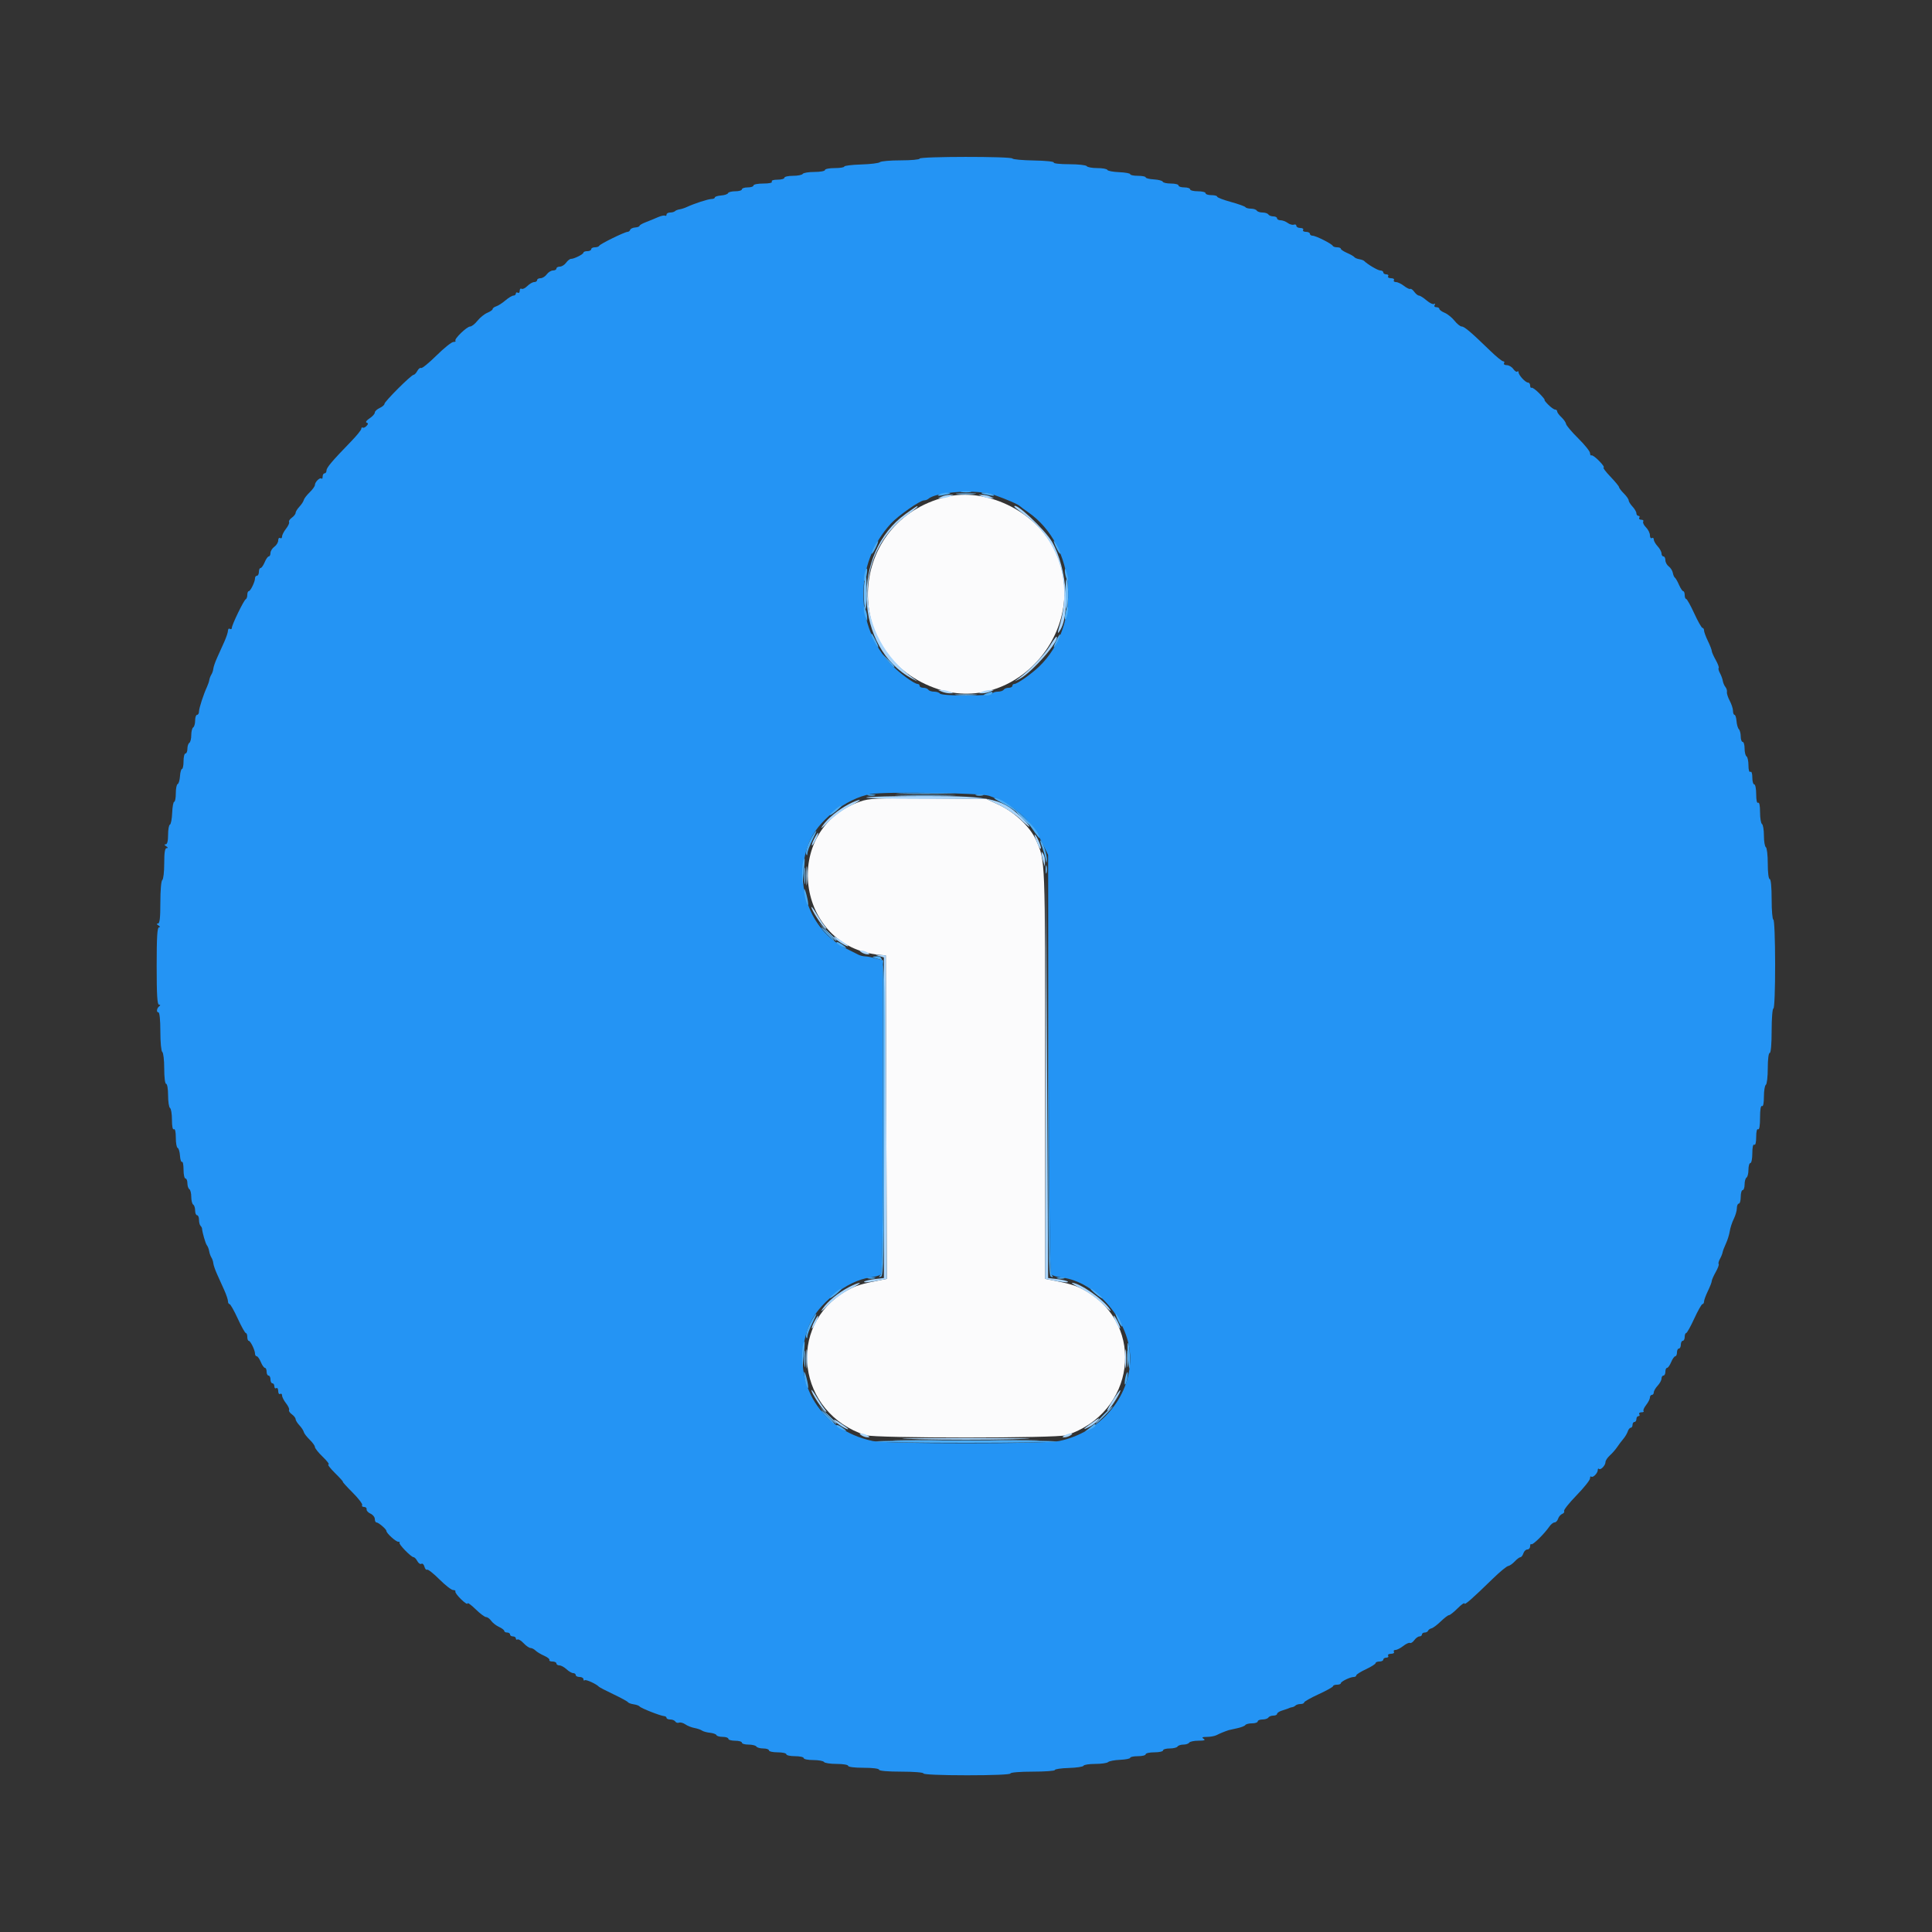
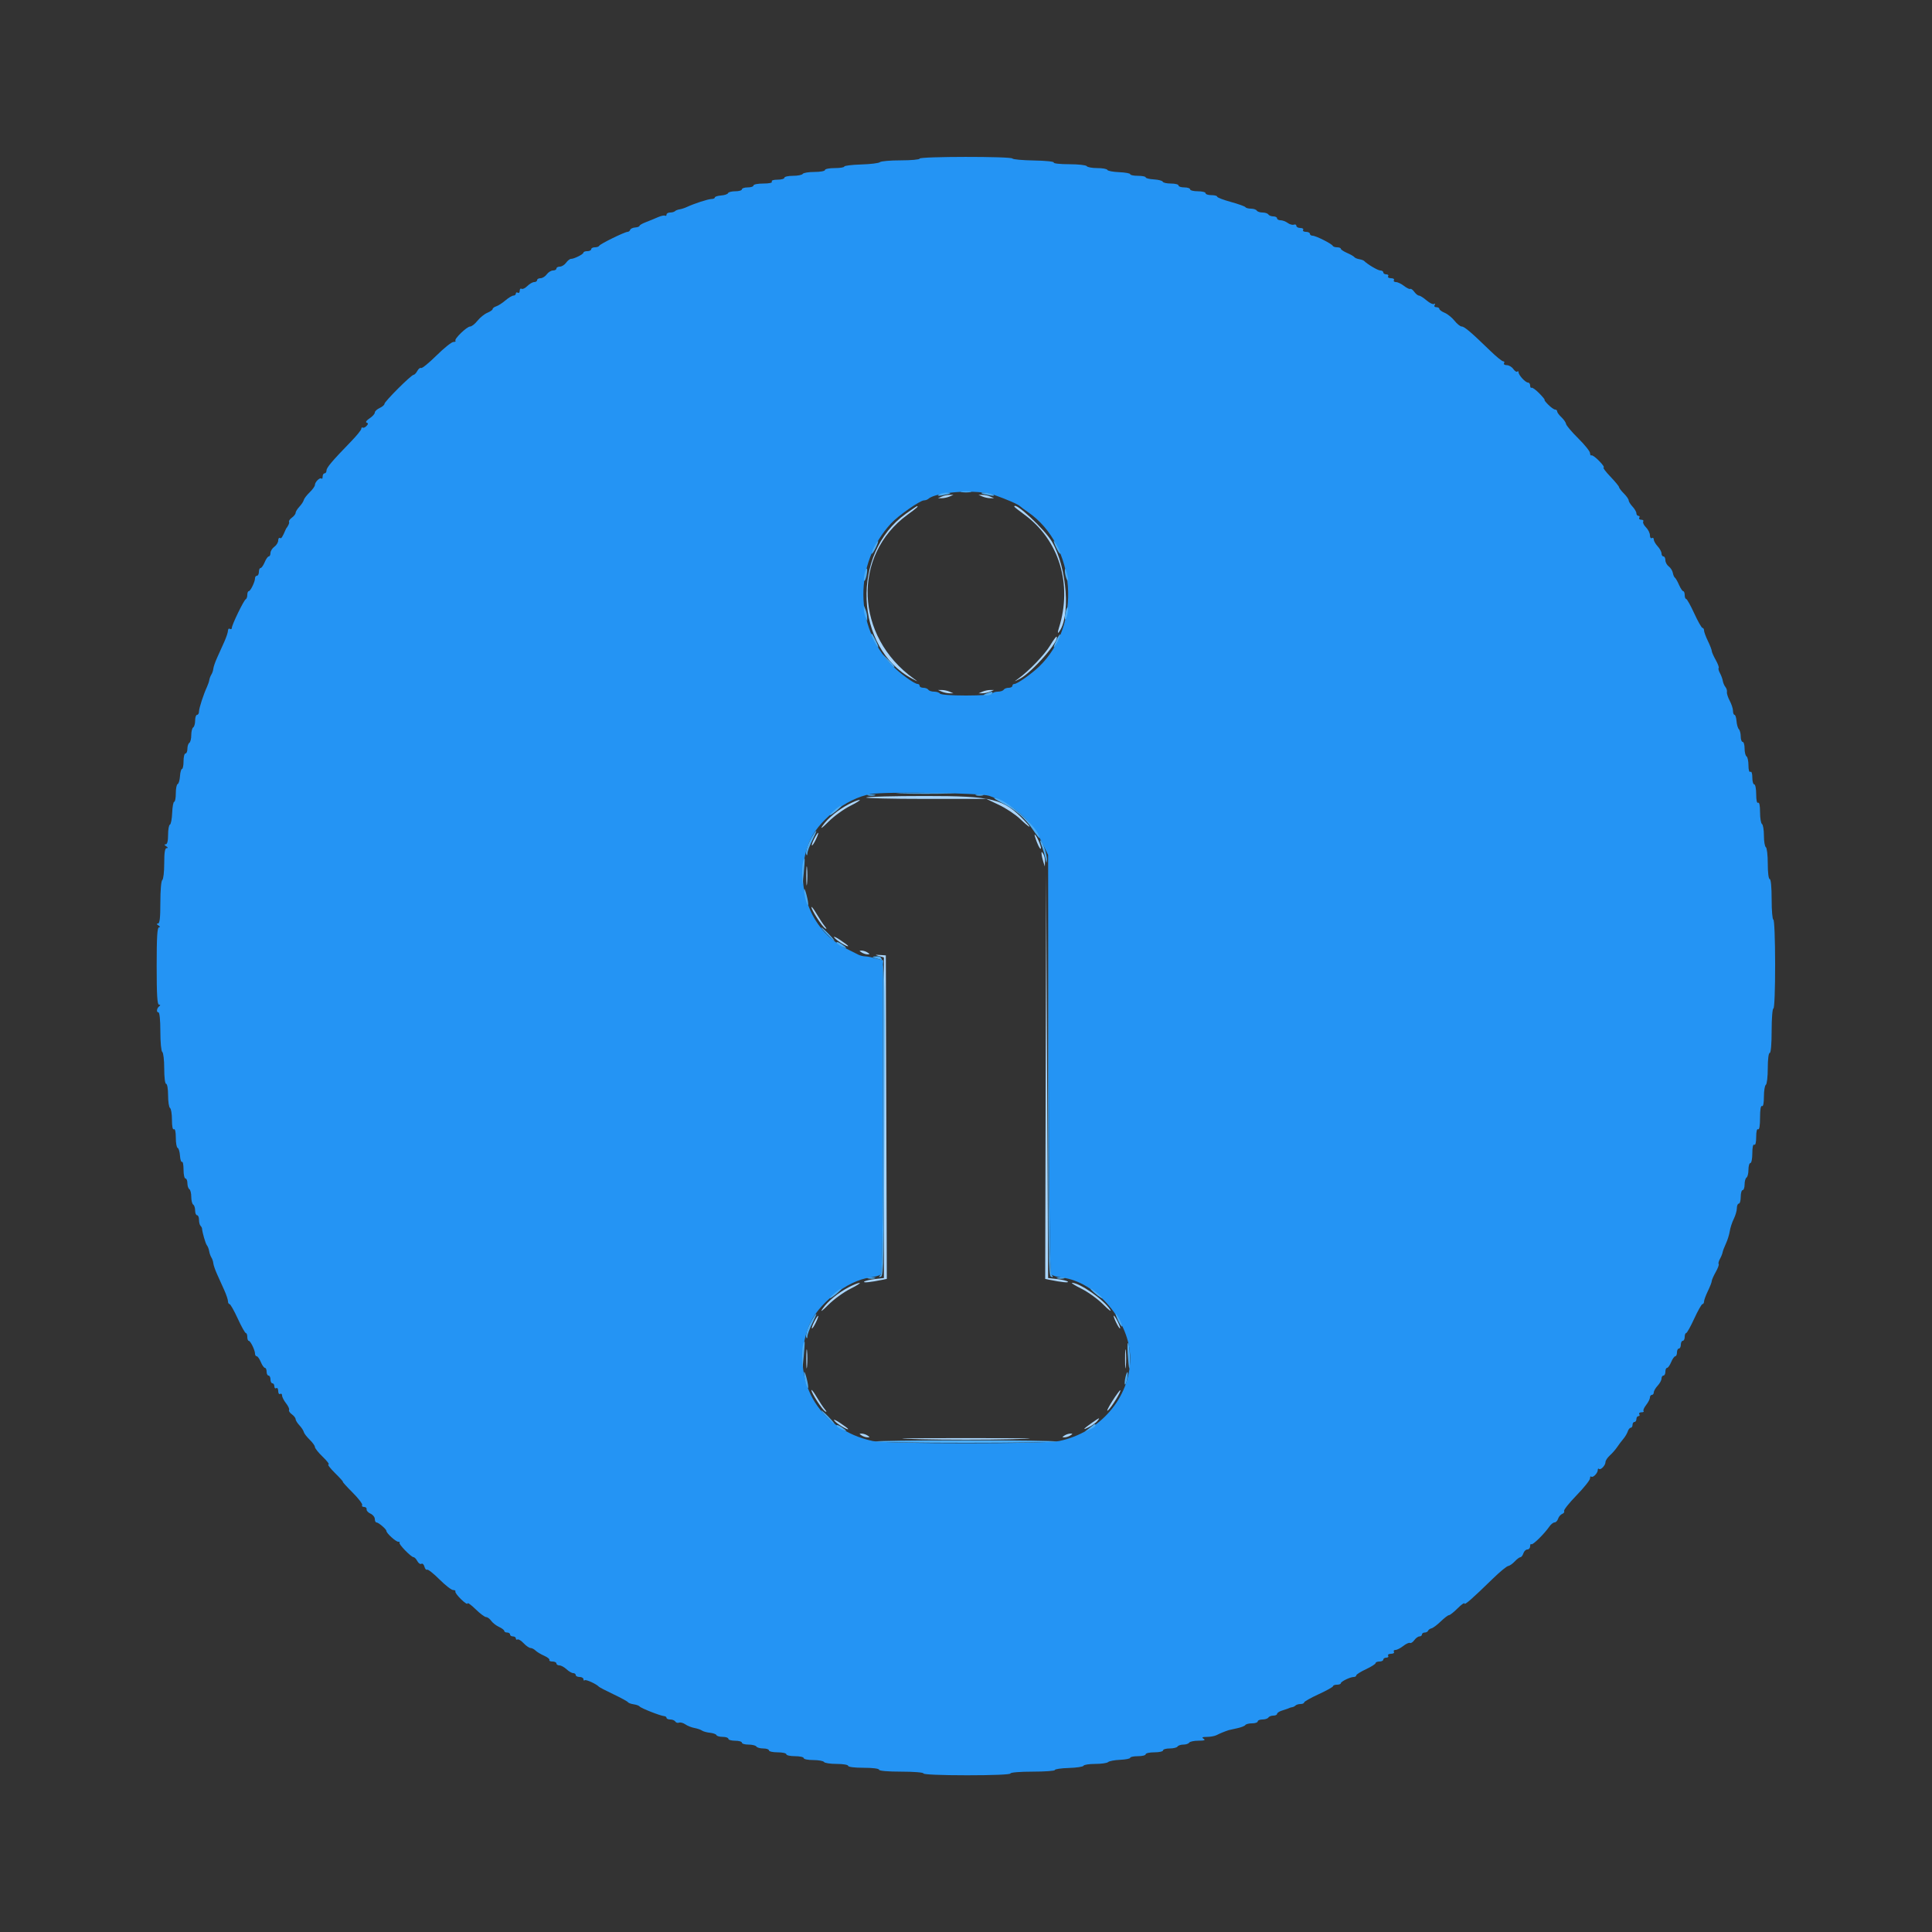
<svg xmlns="http://www.w3.org/2000/svg" id="svg" version="1.1" width="400" height="400" viewBox="0, 0, 400,400">
  <rect x="0" y="0" width="400" height="400" fill="#333333" stroke="none" />
  <g id="svgg">
-     <path id="path0" d="M195.800 102.896 C 175.599 107.886,173.939 135.200,193.400 142.397 C 210.272 148.637,226.424 129.753,218.143 113.469 C 214.183 105.681,204.012 100.868,195.800 102.896 M178.086 165.948 C 161.554 171.725,164.723 196.179,182.200 197.696 L 183.400 197.800 183.502 231.292 L 183.605 264.784 182.702 264.958 C 178.346 265.798,177.129 266.170,175.281 267.226 C 162.685 274.429,165.087 292.636,179.228 297.145 C 181.227 297.782,218.773 297.782,220.772 297.145 C 234.971 292.617,237.367 274.458,224.719 267.226 C 222.871 266.170,221.648 265.796,217.300 264.958 L 216.400 264.785 216.395 222.292 C 216.390 177.118,216.437 178.313,214.479 173.885 C 213.310 171.243,210.099 168.195,206.876 166.668 L 204.200 165.400 192.200 165.305 C 181.408 165.219,179.987 165.283,178.086 165.948 " stroke="none" fill="#fbfbfc" fill-rule="evenodd" />
-     <path id="path1" d="M190.400 32.838 C 190.400 33.037,188.636 33.200,186.480 33.200 C 184.324 33.200,182.389 33.368,182.180 33.573 C 181.971 33.778,180.225 33.994,178.300 34.052 C 176.375 34.111,174.800 34.303,174.800 34.479 C 174.800 34.656,173.900 34.800,172.800 34.800 C 171.700 34.800,170.800 34.980,170.800 35.200 C 170.800 35.420,169.821 35.600,168.624 35.600 C 167.427 35.600,166.336 35.780,166.200 36.000 C 166.064 36.220,165.153 36.400,164.176 36.400 C 163.199 36.400,162.400 36.580,162.400 36.800 C 162.400 37.020,161.759 37.200,160.976 37.200 C 160.129 37.200,159.653 37.362,159.800 37.600 C 159.952 37.847,159.271 38.000,158.024 38.000 C 156.911 38.000,156.000 38.180,156.000 38.400 C 156.000 38.620,155.460 38.800,154.800 38.800 C 154.140 38.800,153.600 38.980,153.600 39.200 C 153.600 39.420,152.985 39.600,152.233 39.600 C 151.482 39.600,150.807 39.774,150.733 39.987 C 150.660 40.200,150.015 40.419,149.300 40.472 C 148.585 40.526,148.000 40.712,148.000 40.885 C 148.000 41.058,147.691 41.200,147.313 41.200 C 146.631 41.200,143.747 42.136,142.183 42.866 C 141.733 43.075,141.064 43.291,140.694 43.345 C 140.325 43.399,139.898 43.569,139.745 43.722 C 139.592 43.875,139.137 44.000,138.733 44.000 C 138.330 44.000,138.000 44.191,138.000 44.424 C 138.000 44.657,137.858 44.759,137.684 44.652 C 137.510 44.544,136.835 44.693,136.184 44.983 C 135.533 45.272,134.415 45.731,133.700 46.003 C 132.985 46.275,132.400 46.617,132.400 46.763 C 132.400 46.910,131.998 47.060,131.506 47.097 C 131.014 47.134,130.549 47.352,130.473 47.582 C 130.396 47.812,130.157 48.000,129.941 48.000 C 129.348 48.000,124.219 50.514,124.067 50.880 C 123.993 51.056,123.588 51.200,123.167 51.200 C 122.745 51.200,122.400 51.380,122.400 51.600 C 122.400 51.820,122.040 52.000,121.600 52.000 C 121.160 52.000,120.799 52.135,120.797 52.300 C 120.793 52.637,118.875 53.600,118.209 53.600 C 117.971 53.600,117.517 53.960,117.200 54.400 C 116.883 54.840,116.303 55.200,115.912 55.200 C 115.520 55.200,115.200 55.380,115.200 55.600 C 115.200 55.820,114.880 56.000,114.488 56.000 C 114.097 56.000,113.517 56.360,113.200 56.800 C 112.883 57.240,112.303 57.600,111.912 57.600 C 111.520 57.600,111.200 57.780,111.200 58.000 C 111.200 58.220,110.930 58.400,110.600 58.400 C 110.270 58.400,109.633 58.767,109.185 59.215 C 108.737 59.663,108.197 59.922,107.985 59.791 C 107.773 59.660,107.600 59.844,107.600 60.200 C 107.600 60.556,107.420 60.736,107.200 60.600 C 106.980 60.464,106.800 60.543,106.800 60.776 C 106.800 61.009,106.575 61.200,106.300 61.200 C 106.025 61.201,105.283 61.646,104.651 62.189 C 104.019 62.733,103.164 63.284,102.751 63.416 C 102.338 63.547,102.000 63.800,102.000 63.978 C 102.000 64.157,101.505 64.509,100.900 64.760 C 100.295 65.012,99.375 65.754,98.855 66.409 C 98.335 67.064,97.654 67.600,97.342 67.600 C 96.654 67.600,93.954 70.221,94.293 70.560 C 94.425 70.692,94.235 70.800,93.870 70.800 C 93.504 70.800,91.929 72.061,90.369 73.603 C 88.809 75.144,87.377 76.309,87.187 76.192 C 86.996 76.074,86.645 76.343,86.406 76.789 C 86.167 77.235,85.819 77.600,85.633 77.600 C 85.150 77.600,79.600 83.135,79.600 83.617 C 79.600 83.837,79.150 84.222,78.600 84.473 C 78.050 84.723,77.600 85.149,77.600 85.418 C 77.600 85.688,77.109 86.230,76.508 86.623 C 75.888 87.030,75.624 87.408,75.896 87.499 C 76.268 87.623,76.266 87.779,75.888 88.187 C 75.620 88.478,75.265 88.634,75.100 88.534 C 74.935 88.435,74.800 88.547,74.800 88.785 C 74.800 89.023,73.855 90.192,72.700 91.383 C 68.749 95.456,67.600 96.814,67.600 97.407 C 67.600 97.733,67.420 98.000,67.200 98.000 C 66.980 98.000,66.800 98.300,66.800 98.667 C 66.800 99.033,66.689 99.222,66.552 99.086 C 66.238 98.772,65.200 99.789,65.200 100.411 C 65.200 100.668,64.705 101.358,64.100 101.943 C 63.495 102.529,62.951 103.243,62.891 103.530 C 62.832 103.817,62.427 104.434,61.991 104.901 C 61.556 105.369,61.200 105.947,61.200 106.187 C 61.200 106.427,60.850 106.876,60.421 107.185 C 59.993 107.493,59.735 107.895,59.847 108.077 C 59.960 108.259,59.680 108.880,59.226 109.458 C 58.772 110.035,58.400 110.764,58.400 111.078 C 58.400 111.391,58.220 111.536,58.000 111.400 C 57.780 111.264,57.600 111.484,57.600 111.888 C 57.600 112.293,57.240 112.883,56.800 113.200 C 56.360 113.517,56.000 114.097,56.000 114.488 C 56.000 114.880,55.842 115.200,55.649 115.200 C 55.455 115.200,55.073 115.740,54.800 116.400 C 54.527 117.060,54.145 117.600,53.951 117.600 C 53.758 117.600,53.600 117.960,53.600 118.400 C 53.600 118.840,53.420 119.200,53.200 119.200 C 52.980 119.200,52.800 119.434,52.800 119.720 C 52.800 120.456,51.859 122.393,51.500 122.397 C 51.335 122.399,51.200 122.745,51.200 123.167 C 51.200 123.588,51.056 123.993,50.880 124.067 C 50.494 124.228,48.000 129.364,48.000 129.998 C 48.000 130.245,47.820 130.336,47.600 130.200 C 47.380 130.064,47.200 130.229,47.200 130.566 C 47.200 130.903,46.854 131.948,46.431 132.889 C 46.008 133.830,45.337 135.320,44.940 136.200 C 44.543 137.080,44.194 138.091,44.166 138.446 C 44.138 138.801,43.959 139.341,43.768 139.646 C 43.578 139.951,43.383 140.462,43.334 140.783 C 43.286 141.103,43.075 141.733,42.866 142.183 C 42.136 143.747,41.200 146.631,41.200 147.313 C 41.200 147.691,41.020 148.000,40.800 148.000 C 40.580 148.000,40.400 148.529,40.400 149.176 C 40.400 149.823,40.220 150.464,40.000 150.600 C 39.780 150.736,39.600 151.456,39.600 152.200 C 39.600 152.944,39.420 153.664,39.200 153.800 C 38.980 153.936,38.800 154.487,38.800 155.024 C 38.800 155.561,38.620 156.000,38.400 156.000 C 38.180 156.000,38.000 156.720,38.000 157.600 C 38.000 158.480,37.857 159.200,37.682 159.200 C 37.507 159.200,37.319 159.875,37.264 160.700 C 37.210 161.525,36.993 162.260,36.782 162.333 C 36.572 162.407,36.400 163.262,36.400 164.233 C 36.400 165.205,36.251 166.000,36.068 166.000 C 35.886 166.000,35.696 167.035,35.646 168.300 C 35.596 169.565,35.385 170.660,35.178 170.733 C 34.970 170.807,34.800 171.752,34.800 172.833 C 34.800 174.137,34.631 174.802,34.300 174.806 C 33.967 174.810,34.000 174.942,34.400 175.200 C 34.800 175.458,34.833 175.590,34.500 175.594 C 34.142 175.598,34.000 176.505,34.000 178.776 C 34.000 180.523,33.820 182.064,33.600 182.200 C 33.373 182.340,33.200 184.337,33.200 186.824 C 33.200 190.055,33.069 191.202,32.700 191.206 C 32.367 191.210,32.400 191.342,32.800 191.600 C 33.171 191.840,33.216 191.990,32.918 191.994 C 32.558 191.998,32.436 194.027,32.436 200.000 C 32.436 205.973,32.558 208.002,32.918 208.006 C 33.220 208.010,33.251 208.122,33.000 208.306 C 32.449 208.711,32.312 209.600,32.800 209.600 C 33.040 209.600,33.200 211.192,33.200 213.576 C 33.200 215.796,33.377 217.662,33.600 217.800 C 33.820 217.936,34.000 219.477,34.000 221.224 C 34.000 223.075,34.167 224.400,34.400 224.400 C 34.622 224.400,34.800 225.459,34.800 226.776 C 34.800 228.083,34.980 229.264,35.200 229.400 C 35.420 229.536,35.600 230.637,35.600 231.847 C 35.600 233.212,35.752 233.953,36.000 233.800 C 36.246 233.648,36.400 234.318,36.400 235.543 C 36.400 236.638,36.572 237.593,36.782 237.667 C 36.993 237.740,37.209 238.463,37.263 239.274 C 37.316 240.085,37.504 240.659,37.680 240.551 C 37.856 240.442,38.000 241.173,38.000 242.176 C 38.000 243.179,38.180 244.000,38.400 244.000 C 38.620 244.000,38.800 244.439,38.800 244.976 C 38.800 245.513,38.980 246.064,39.200 246.200 C 39.420 246.336,39.600 247.056,39.600 247.800 C 39.600 248.544,39.780 249.264,40.000 249.400 C 40.220 249.536,40.400 250.087,40.400 250.624 C 40.400 251.161,40.580 251.600,40.800 251.600 C 41.020 251.600,41.200 252.020,41.200 252.533 C 41.200 253.047,41.335 253.602,41.500 253.767 C 41.665 253.932,41.810 254.187,41.823 254.333 C 41.899 255.236,42.547 257.468,42.838 257.831 C 43.028 258.069,43.238 258.609,43.304 259.031 C 43.369 259.454,43.579 260.049,43.769 260.354 C 43.959 260.659,44.138 261.199,44.166 261.554 C 44.194 261.909,44.543 262.920,44.940 263.800 C 45.337 264.680,46.008 266.170,46.431 267.111 C 46.854 268.052,47.200 269.087,47.200 269.411 C 47.200 269.735,47.345 270.000,47.523 270.000 C 47.700 270.000,48.465 271.349,49.223 272.999 C 49.980 274.648,50.735 275.998,50.900 275.999 C 51.065 275.999,51.200 276.360,51.200 276.800 C 51.200 277.240,51.335 277.601,51.500 277.603 C 51.859 277.607,52.800 279.544,52.800 280.280 C 52.800 280.566,52.958 280.800,53.151 280.800 C 53.345 280.800,53.727 281.340,54.000 282.000 C 54.273 282.660,54.655 283.200,54.849 283.200 C 55.042 283.200,55.200 283.560,55.200 284.000 C 55.200 284.440,55.380 284.800,55.600 284.800 C 55.820 284.800,56.000 285.160,56.000 285.600 C 56.000 286.040,56.180 286.400,56.400 286.400 C 56.620 286.400,56.800 286.681,56.800 287.024 C 56.800 287.367,56.980 287.536,57.200 287.400 C 57.420 287.264,57.600 287.534,57.600 288.000 C 57.600 288.466,57.780 288.736,58.000 288.600 C 58.220 288.464,58.400 288.609,58.400 288.922 C 58.400 289.236,58.772 289.965,59.226 290.542 C 59.680 291.120,59.960 291.741,59.847 291.923 C 59.735 292.105,59.993 292.507,60.421 292.815 C 60.850 293.124,61.200 293.573,61.200 293.813 C 61.200 294.053,61.556 294.631,61.991 295.099 C 62.427 295.566,62.832 296.183,62.891 296.470 C 62.951 296.757,63.495 297.471,64.100 298.057 C 64.705 298.642,65.200 299.333,65.200 299.592 C 65.200 299.851,65.935 300.769,66.833 301.631 C 67.731 302.494,68.260 303.200,68.009 303.200 C 67.758 303.200,68.375 304.010,69.379 305.000 C 70.383 305.990,71.110 306.800,70.994 306.800 C 70.878 306.800,71.782 307.799,73.003 309.020 C 74.224 310.241,75.117 311.411,74.988 311.620 C 74.858 311.829,75.033 312.000,75.376 312.000 C 75.719 312.000,75.955 312.218,75.900 312.485 C 75.845 312.752,76.205 313.155,76.700 313.380 C 77.195 313.605,77.600 314.107,77.600 314.495 C 77.600 314.883,77.752 315.200,77.939 315.200 C 78.365 315.200,80.000 316.600,80.000 316.965 C 80.000 317.431,81.939 319.200,82.448 319.200 C 82.715 319.200,82.837 319.296,82.720 319.413 C 82.466 319.667,85.126 322.400,85.626 322.400 C 85.816 322.400,86.167 322.765,86.406 323.211 C 86.645 323.657,87.023 323.909,87.247 323.771 C 87.471 323.633,87.752 323.896,87.872 324.355 C 87.993 324.815,88.242 325.098,88.426 324.984 C 88.610 324.871,89.755 325.773,90.971 326.989 C 92.188 328.205,93.467 329.200,93.815 329.200 C 94.163 329.200,94.372 329.335,94.280 329.500 C 94.188 329.665,94.717 330.390,95.456 331.111 C 96.195 331.833,96.800 332.224,96.800 331.981 C 96.800 331.737,97.549 332.272,98.464 333.169 C 99.379 334.066,100.358 334.800,100.641 334.800 C 100.923 334.800,101.398 335.147,101.695 335.571 C 101.992 335.995,102.722 336.564,103.317 336.835 C 103.913 337.106,104.400 337.480,104.400 337.664 C 104.400 337.849,104.670 338.000,105.000 338.000 C 105.330 338.000,105.600 338.180,105.600 338.400 C 105.600 338.620,105.870 338.800,106.200 338.800 C 106.530 338.800,106.800 338.991,106.800 339.224 C 106.800 339.457,106.954 339.552,107.142 339.436 C 107.330 339.320,107.901 339.669,108.412 340.212 C 108.922 340.756,109.565 341.200,109.841 341.200 C 110.117 341.200,110.581 341.436,110.871 341.725 C 111.162 342.013,111.972 342.501,112.671 342.809 C 113.370 343.118,113.855 343.512,113.748 343.685 C 113.640 343.858,113.923 344.000,114.376 344.000 C 114.829 344.000,115.200 344.180,115.200 344.400 C 115.200 344.620,115.478 344.800,115.817 344.800 C 116.156 344.800,116.820 345.160,117.292 345.600 C 117.764 346.040,118.387 346.400,118.675 346.400 C 118.964 346.400,119.200 346.580,119.200 346.800 C 119.200 347.020,119.560 347.200,120.000 347.200 C 120.440 347.200,120.800 347.410,120.800 347.667 C 120.800 347.923,120.915 348.018,121.056 347.877 C 121.285 347.648,123.494 348.658,124.000 349.223 C 124.110 349.346,125.460 350.046,127.000 350.778 C 128.540 351.510,129.890 352.246,130.000 352.414 C 130.110 352.581,130.650 352.781,131.200 352.859 C 131.750 352.936,132.303 353.139,132.429 353.308 C 132.691 353.662,136.748 355.257,137.500 355.303 C 137.775 355.320,138.000 355.483,138.000 355.667 C 138.000 355.850,138.349 356.000,138.776 356.000 C 139.203 356.000,139.672 356.192,139.817 356.427 C 139.962 356.662,140.312 356.766,140.595 356.657 C 140.877 356.549,141.462 356.708,141.895 357.012 C 142.328 357.315,143.175 357.652,143.776 357.761 C 144.377 357.870,145.079 358.110,145.335 358.295 C 145.591 358.479,146.340 358.685,147.000 358.753 C 147.660 358.821,148.260 359.039,148.333 359.238 C 148.407 359.437,148.992 359.600,149.633 359.600 C 150.275 359.600,150.800 359.780,150.800 360.000 C 150.800 360.220,151.430 360.400,152.200 360.400 C 152.970 360.400,153.600 360.580,153.600 360.800 C 153.600 361.020,154.219 361.200,154.976 361.200 C 155.733 361.200,156.464 361.380,156.600 361.600 C 156.736 361.820,157.377 362.000,158.024 362.000 C 158.671 362.000,159.200 362.180,159.200 362.400 C 159.200 362.620,160.010 362.800,161.000 362.800 C 161.990 362.800,162.800 362.980,162.800 363.200 C 162.800 363.420,163.610 363.600,164.600 363.600 C 165.590 363.600,166.400 363.780,166.400 364.000 C 166.400 364.220,167.289 364.400,168.376 364.400 C 169.463 364.400,170.464 364.580,170.600 364.800 C 170.736 365.020,171.917 365.200,173.224 365.200 C 174.541 365.200,175.600 365.378,175.600 365.600 C 175.600 365.833,176.933 366.000,178.800 366.000 C 180.667 366.000,182.000 366.167,182.000 366.400 C 182.000 366.643,183.800 366.800,186.600 366.800 C 189.193 366.800,191.200 366.963,191.200 367.175 C 191.200 367.396,194.874 367.550,200.200 367.552 C 205.575 367.554,209.200 367.403,209.200 367.177 C 209.200 366.963,211.184 366.800,213.800 366.800 C 216.330 366.800,218.400 366.647,218.400 366.461 C 218.400 366.274,219.705 366.084,221.300 366.039 C 222.895 365.993,224.260 365.786,224.333 365.578 C 224.407 365.370,225.496 365.200,226.753 365.200 C 228.011 365.200,229.211 365.030,229.420 364.823 C 229.629 364.615,230.745 364.403,231.900 364.351 C 233.055 364.299,234.000 364.109,234.000 363.929 C 234.000 363.748,234.720 363.600,235.600 363.600 C 236.480 363.600,237.200 363.420,237.200 363.200 C 237.200 362.980,238.010 362.800,239.000 362.800 C 239.990 362.800,240.800 362.620,240.800 362.400 C 240.800 362.180,241.419 362.000,242.176 362.000 C 242.933 362.000,243.664 361.820,243.800 361.600 C 243.936 361.380,244.476 361.200,245.000 361.200 C 245.524 361.200,246.064 361.020,246.200 360.800 C 246.336 360.580,247.202 360.397,248.124 360.394 C 249.353 360.389,249.640 360.284,249.200 360.000 C 248.745 359.706,248.915 359.611,249.905 359.606 C 250.623 359.603,251.523 359.433,251.905 359.229 C 252.488 358.918,253.542 358.485,254.400 358.204 C 254.510 358.167,255.277 357.997,256.104 357.824 C 256.932 357.651,257.707 357.350,257.828 357.155 C 257.949 356.960,258.577 356.800,259.224 356.800 C 259.871 356.800,260.400 356.620,260.400 356.400 C 260.400 356.180,260.839 356.000,261.376 356.000 C 261.913 356.000,262.464 355.820,262.600 355.600 C 262.736 355.380,263.197 355.200,263.624 355.200 C 264.051 355.200,264.400 355.041,264.400 354.847 C 264.400 354.652,264.805 354.362,265.300 354.200 C 266.526 353.802,266.768 353.716,267.000 353.600 C 267.110 353.545,267.365 353.478,267.567 353.450 C 267.768 353.423,268.068 353.265,268.233 353.100 C 268.398 352.935,268.863 352.800,269.267 352.800 C 269.670 352.800,270.000 352.655,270.000 352.477 C 270.000 352.300,271.349 351.535,272.999 350.777 C 274.648 350.020,275.998 349.265,275.999 349.100 C 275.999 348.935,276.360 348.800,276.800 348.800 C 277.240 348.800,277.601 348.665,277.603 348.500 C 277.607 348.141,279.544 347.200,280.280 347.200 C 280.566 347.200,280.800 347.051,280.800 346.868 C 280.800 346.686,281.700 346.115,282.800 345.600 C 283.900 345.085,284.800 344.514,284.800 344.332 C 284.800 344.149,285.160 344.000,285.600 344.000 C 286.040 344.000,286.400 343.820,286.400 343.600 C 286.400 343.380,286.681 343.200,287.024 343.200 C 287.367 343.200,287.536 343.020,287.400 342.800 C 287.264 342.580,287.534 342.400,288.000 342.400 C 288.466 342.400,288.736 342.220,288.600 342.000 C 288.464 341.780,288.609 341.600,288.922 341.600 C 289.236 341.600,289.965 341.228,290.542 340.774 C 291.120 340.320,291.741 340.040,291.923 340.153 C 292.105 340.265,292.507 340.007,292.815 339.579 C 293.124 339.150,293.607 338.800,293.888 338.800 C 294.170 338.800,294.400 338.620,294.400 338.400 C 294.400 338.180,294.655 338.000,294.967 338.000 C 295.278 338.000,295.593 337.834,295.667 337.630 C 295.740 337.427,296.060 337.202,296.378 337.130 C 296.696 337.059,297.557 336.415,298.291 335.700 C 299.026 334.985,299.795 334.400,300.000 334.400 C 300.205 334.400,301.009 333.764,301.787 332.987 C 302.564 332.209,303.200 331.756,303.200 331.980 C 303.200 332.411,304.791 331.021,309.059 326.860 C 310.493 325.463,311.920 324.282,312.232 324.237 C 312.543 324.191,313.165 323.759,313.614 323.277 C 314.064 322.795,314.592 322.400,314.789 322.400 C 314.985 322.400,315.260 322.040,315.400 321.600 C 315.540 321.160,315.912 320.800,316.227 320.800 C 316.542 320.800,316.800 320.500,316.800 320.133 C 316.800 319.767,316.912 319.579,317.049 319.715 C 317.300 319.967,319.708 317.606,320.788 316.048 C 321.112 315.582,321.595 315.200,321.861 315.200 C 322.128 315.200,322.455 314.857,322.588 314.437 C 322.721 314.017,323.105 313.569,323.441 313.440 C 323.776 313.311,323.950 313.043,323.827 312.844 C 323.704 312.644,324.862 311.184,326.402 309.598 C 327.941 308.013,329.200 306.434,329.200 306.091 C 329.200 305.748,329.311 305.578,329.448 305.714 C 329.769 306.036,330.800 305.005,330.800 304.362 C 330.800 304.090,330.911 303.978,331.048 304.114 C 331.385 304.451,332.400 303.390,332.400 302.701 C 332.400 302.395,332.805 301.780,333.300 301.334 C 333.795 300.889,334.470 300.119,334.800 299.625 C 335.130 299.130,335.710 298.361,336.088 297.915 C 336.467 297.470,336.884 296.766,337.015 296.352 C 337.146 295.939,337.422 295.600,337.627 295.600 C 337.832 295.600,338.000 295.330,338.000 295.000 C 338.000 294.670,338.180 294.400,338.400 294.400 C 338.620 294.400,338.800 294.130,338.800 293.800 C 338.800 293.470,338.991 293.200,339.224 293.200 C 339.457 293.200,339.536 293.020,339.400 292.800 C 339.264 292.580,339.463 292.400,339.843 292.400 C 340.223 292.400,340.419 292.286,340.280 292.146 C 340.140 292.007,340.380 291.443,340.813 290.892 C 341.246 290.342,341.600 289.646,341.600 289.346 C 341.600 289.046,341.780 288.800,342.000 288.800 C 342.220 288.800,342.400 288.564,342.400 288.275 C 342.400 287.987,342.760 287.364,343.200 286.892 C 343.640 286.420,344.000 285.756,344.000 285.417 C 344.000 285.078,344.180 284.800,344.400 284.800 C 344.620 284.800,344.800 284.440,344.800 284.000 C 344.800 283.560,344.958 283.200,345.151 283.200 C 345.345 283.200,345.727 282.660,346.000 282.000 C 346.273 281.340,346.655 280.800,346.849 280.800 C 347.042 280.800,347.200 280.440,347.200 280.000 C 347.200 279.560,347.380 279.200,347.600 279.200 C 347.820 279.200,348.000 278.840,348.000 278.400 C 348.000 277.960,348.180 277.600,348.400 277.600 C 348.620 277.600,348.800 277.240,348.800 276.800 C 348.800 276.360,348.935 275.999,349.100 275.999 C 349.265 275.998,350.020 274.648,350.777 272.999 C 351.535 271.349,352.300 270.000,352.477 270.000 C 352.655 270.000,352.800 269.764,352.800 269.475 C 352.800 269.186,353.160 268.205,353.600 267.294 C 354.040 266.384,354.400 265.455,354.400 265.231 C 354.400 265.008,354.769 264.168,355.220 263.365 C 355.670 262.563,355.947 261.813,355.834 261.700 C 355.721 261.587,355.838 261.113,356.095 260.647 C 356.352 260.181,356.601 259.561,356.650 259.269 C 356.699 258.977,357.007 258.167,357.334 257.469 C 357.662 256.771,358.019 255.622,358.128 254.916 C 358.236 254.210,358.612 253.058,358.963 252.355 C 359.313 251.652,359.600 250.655,359.600 250.139 C 359.600 249.622,359.780 249.200,360.000 249.200 C 360.220 249.200,360.400 248.570,360.400 247.800 C 360.400 247.030,360.580 246.400,360.800 246.400 C 361.020 246.400,361.200 245.871,361.200 245.224 C 361.200 244.577,361.380 243.936,361.600 243.800 C 361.820 243.664,362.000 242.933,362.000 242.176 C 362.000 241.419,362.180 240.800,362.400 240.800 C 362.620 240.800,362.800 239.889,362.800 238.776 C 362.800 237.529,362.953 236.848,363.200 237.000 C 363.445 237.151,363.600 236.530,363.600 235.400 C 363.600 234.270,363.755 233.649,364.000 233.800 C 364.251 233.955,364.400 233.063,364.400 231.400 C 364.400 229.737,364.549 228.845,364.800 229.000 C 365.048 229.153,365.200 228.412,365.200 227.047 C 365.200 225.837,365.380 224.736,365.600 224.600 C 365.820 224.464,366.000 222.923,366.000 221.176 C 366.000 219.325,366.167 218.000,366.400 218.000 C 366.643 218.000,366.800 216.200,366.800 213.400 C 366.800 210.870,366.965 208.800,367.166 208.800 C 367.376 208.800,367.528 204.897,367.523 199.600 C 367.518 194.471,367.357 190.400,367.157 190.400 C 366.961 190.400,366.800 188.510,366.800 186.200 C 366.800 183.667,366.641 182.000,366.400 182.000 C 366.167 182.000,366.000 180.675,366.000 178.824 C 366.000 177.077,365.820 175.536,365.600 175.400 C 365.380 175.264,365.200 174.184,365.200 173.000 C 365.200 171.816,365.020 170.736,364.800 170.600 C 364.580 170.464,364.400 169.363,364.400 168.153 C 364.400 166.788,364.248 166.047,364.000 166.200 C 363.753 166.352,363.600 165.671,363.600 164.424 C 363.600 163.311,363.420 162.400,363.200 162.400 C 362.980 162.400,362.800 161.759,362.800 160.976 C 362.800 160.129,362.638 159.653,362.400 159.800 C 362.159 159.949,362.000 159.412,362.000 158.447 C 362.000 157.567,361.820 156.736,361.600 156.600 C 361.380 156.464,361.200 155.733,361.200 154.976 C 361.200 154.219,361.020 153.600,360.800 153.600 C 360.580 153.600,360.400 153.096,360.400 152.480 C 360.400 151.864,360.226 151.186,360.013 150.973 C 359.801 150.761,359.583 150.005,359.528 149.293 C 359.474 148.582,359.288 148.000,359.115 148.000 C 358.942 148.000,358.800 147.631,358.800 147.180 C 358.800 146.729,358.493 145.784,358.119 145.080 C 357.744 144.376,357.485 143.562,357.543 143.270 C 357.601 142.979,357.461 142.515,357.232 142.239 C 357.003 141.963,356.759 141.391,356.688 140.969 C 356.618 140.546,356.351 139.819,356.095 139.353 C 355.838 138.887,355.721 138.413,355.834 138.300 C 355.947 138.187,355.670 137.437,355.220 136.635 C 354.769 135.832,354.400 134.992,354.400 134.769 C 354.400 134.545,354.040 133.616,353.600 132.706 C 353.160 131.795,352.800 130.814,352.800 130.525 C 352.800 130.236,352.655 130.000,352.477 130.000 C 352.300 130.000,351.535 128.651,350.777 127.001 C 350.020 125.352,349.265 124.002,349.100 124.001 C 348.935 124.001,348.800 123.640,348.800 123.200 C 348.800 122.760,348.664 122.400,348.498 122.400 C 348.331 122.400,347.941 121.815,347.630 121.100 C 347.319 120.385,346.933 119.710,346.772 119.600 C 346.611 119.490,346.417 119.040,346.340 118.600 C 346.263 118.160,345.885 117.565,345.500 117.277 C 345.115 116.990,344.800 116.405,344.800 115.977 C 344.800 115.550,344.620 115.200,344.400 115.200 C 344.180 115.200,344.000 114.922,344.000 114.583 C 344.000 114.244,343.640 113.580,343.200 113.108 C 342.760 112.636,342.400 112.002,342.400 111.701 C 342.400 111.399,342.220 111.264,342.000 111.400 C 341.780 111.536,341.600 111.277,341.600 110.824 C 341.600 110.371,341.233 109.633,340.785 109.185 C 340.337 108.737,340.078 108.197,340.209 107.985 C 340.340 107.773,340.156 107.600,339.800 107.600 C 339.444 107.600,339.264 107.420,339.400 107.200 C 339.536 106.980,339.457 106.800,339.224 106.800 C 338.991 106.800,338.800 106.564,338.800 106.275 C 338.800 105.987,338.440 105.364,338.000 104.892 C 337.560 104.420,337.200 103.838,337.200 103.599 C 337.200 103.359,336.750 102.714,336.200 102.164 C 335.650 101.614,335.200 101.024,335.200 100.853 C 335.200 100.683,334.393 99.701,333.407 98.672 C 332.420 97.642,331.796 96.800,332.018 96.800 C 332.241 96.800,331.833 96.195,331.111 95.456 C 330.390 94.717,329.665 94.188,329.500 94.280 C 329.335 94.372,329.200 94.160,329.200 93.809 C 329.200 93.458,328.103 92.086,326.761 90.762 C 325.420 89.437,324.284 88.094,324.238 87.778 C 324.191 87.461,323.759 86.835,323.277 86.386 C 322.795 85.936,322.400 85.396,322.400 85.184 C 322.400 84.973,322.212 84.800,321.982 84.800 C 321.752 84.800,321.114 84.350,320.564 83.800 C 320.014 83.250,319.667 82.800,319.793 82.800 C 319.919 82.800,319.433 82.195,318.711 81.456 C 317.990 80.717,317.265 80.188,317.100 80.280 C 316.935 80.372,316.800 80.167,316.800 79.824 C 316.800 79.481,316.596 79.200,316.347 79.200 C 315.812 79.200,314.400 77.656,314.400 77.072 C 314.400 76.849,314.281 76.786,314.136 76.931 C 313.991 77.076,313.620 76.836,313.313 76.397 C 313.006 75.959,312.394 75.600,311.954 75.600 C 311.513 75.600,311.264 75.420,311.400 75.200 C 311.536 74.980,311.453 74.800,311.215 74.800 C 310.977 74.800,309.808 73.855,308.617 72.700 C 304.599 68.803,303.189 67.600,302.638 67.600 C 302.337 67.600,301.665 67.064,301.145 66.409 C 300.625 65.754,299.705 65.012,299.100 64.760 C 298.495 64.509,298.000 64.145,298.000 63.951 C 298.000 63.758,297.719 63.600,297.376 63.600 C 297.007 63.600,296.869 63.412,297.038 63.138 C 297.202 62.873,297.149 62.784,296.914 62.930 C 296.689 63.069,295.986 62.737,295.352 62.192 C 294.718 61.647,294.015 61.201,293.788 61.200 C 293.562 61.200,293.124 60.850,292.815 60.421 C 292.507 59.993,292.128 59.721,291.974 59.816 C 291.820 59.911,291.239 59.632,290.684 59.195 C 290.128 58.758,289.377 58.400,289.013 58.400 C 288.650 58.400,288.464 58.220,288.600 58.000 C 288.736 57.780,288.466 57.600,288.000 57.600 C 287.534 57.600,287.264 57.420,287.400 57.200 C 287.536 56.980,287.367 56.800,287.024 56.800 C 286.681 56.800,286.400 56.620,286.400 56.400 C 286.400 56.180,286.123 56.000,285.784 56.000 C 285.272 56.000,283.139 54.739,282.400 54.000 C 282.290 53.890,281.840 53.737,281.400 53.660 C 280.960 53.583,280.510 53.389,280.400 53.228 C 280.290 53.067,279.615 52.681,278.900 52.370 C 278.185 52.059,277.600 51.669,277.600 51.502 C 277.600 51.336,277.255 51.200,276.833 51.200 C 276.412 51.200,276.007 51.065,275.933 50.900 C 275.741 50.468,272.428 48.800,271.762 48.800 C 271.453 48.800,271.200 48.620,271.200 48.400 C 271.200 48.180,270.829 48.000,270.376 48.000 C 269.923 48.000,269.664 47.820,269.800 47.600 C 269.936 47.380,269.677 47.200,269.224 47.200 C 268.771 47.200,268.400 47.001,268.400 46.757 C 268.400 46.514,268.167 46.404,267.883 46.513 C 267.599 46.622,267.025 46.461,266.607 46.156 C 266.189 45.850,265.521 45.600,265.124 45.600 C 264.726 45.600,264.400 45.420,264.400 45.200 C 264.400 44.980,264.051 44.800,263.624 44.800 C 263.197 44.800,262.736 44.620,262.600 44.400 C 262.464 44.180,261.924 44.000,261.400 44.000 C 260.876 44.000,260.336 43.820,260.200 43.600 C 260.064 43.380,259.524 43.200,259.000 43.200 C 258.476 43.200,257.962 43.062,257.857 42.893 C 257.753 42.724,256.392 42.236,254.834 41.809 C 253.275 41.382,252.000 40.891,252.000 40.716 C 252.000 40.542,251.460 40.400,250.800 40.400 C 250.140 40.400,249.600 40.220,249.600 40.000 C 249.600 39.780,248.880 39.600,248.000 39.600 C 247.120 39.600,246.400 39.420,246.400 39.200 C 246.400 38.980,245.860 38.800,245.200 38.800 C 244.540 38.800,244.000 38.620,244.000 38.400 C 244.000 38.180,243.295 38.000,242.433 38.000 C 241.572 38.000,240.807 37.829,240.733 37.620 C 240.660 37.411,239.835 37.196,238.900 37.142 C 237.965 37.088,237.200 36.899,237.200 36.722 C 237.200 36.545,236.480 36.400,235.600 36.400 C 234.720 36.400,234.000 36.251,234.000 36.068 C 234.000 35.886,232.965 35.696,231.700 35.646 C 230.435 35.596,229.340 35.385,229.267 35.178 C 229.193 34.970,228.259 34.800,227.190 34.800 C 226.122 34.800,225.136 34.620,225.000 34.400 C 224.864 34.180,223.223 34.000,221.353 34.000 C 219.483 34.000,218.051 33.841,218.171 33.648 C 218.290 33.454,216.461 33.265,214.105 33.227 C 211.749 33.189,209.727 33.006,209.611 32.820 C 209.324 32.360,190.400 32.378,190.400 32.838 M205.800 102.460 C 208.464 103.393,210.853 104.437,211.200 104.819 C 211.310 104.940,212.030 105.472,212.800 106.002 C 222.868 112.927,224.068 129.430,215.129 138.014 C 213.519 139.560,210.617 141.600,210.028 141.600 C 209.793 141.600,209.600 141.780,209.600 142.000 C 209.600 142.220,209.251 142.400,208.824 142.400 C 208.397 142.400,207.936 142.580,207.800 142.800 C 207.664 143.020,207.124 143.200,206.600 143.200 C 206.076 143.200,205.536 143.380,205.400 143.600 C 205.256 143.833,203.004 144.000,200.000 144.000 C 196.996 144.000,194.744 143.833,194.600 143.600 C 194.464 143.380,193.924 143.200,193.400 143.200 C 192.876 143.200,192.336 143.020,192.200 142.800 C 192.064 142.580,191.603 142.400,191.176 142.400 C 190.749 142.400,190.400 142.220,190.400 142.000 C 190.400 141.780,190.207 141.600,189.972 141.600 C 189.299 141.600,186.311 139.425,184.663 137.737 C 176.854 129.731,176.772 116.695,184.479 108.373 C 185.982 106.750,190.482 103.600,191.298 103.600 C 191.596 103.600,192.011 103.451,192.220 103.270 C 193.926 101.786,202.429 101.280,205.800 102.460 M204.800 164.767 C 209.802 166.557,213.391 169.686,215.618 174.200 L 217.000 177.000 217.112 220.174 C 217.184 247.786,217.366 263.518,217.618 263.822 C 217.835 264.084,218.811 264.387,219.787 264.497 C 226.956 265.305,234.016 273.628,233.995 281.246 C 233.973 289.355,227.747 296.589,219.269 298.356 C 216.362 298.962,183.638 298.962,180.731 298.356 C 169.359 295.985,163.364 285.278,167.430 274.600 C 169.154 270.074,175.384 265.107,180.089 264.509 C 181.030 264.390,182.025 264.114,182.300 263.897 C 182.693 263.587,182.800 256.558,182.800 231.170 L 182.800 198.838 181.300 198.421 C 180.475 198.192,179.483 198.003,179.095 198.002 C 178.707 198.001,178.077 197.843,177.695 197.650 C 177.313 197.458,176.190 196.892,175.200 196.393 C 167.606 192.562,164.214 183.047,167.430 174.600 C 169.166 170.041,175.116 165.316,180.275 164.399 C 183.259 163.868,203.122 164.166,204.800 164.767 " stroke="none" fill="#2494f4" fill-rule="evenodd" />
-     <path id="path2" d="M198.300 102.293 C 199.235 102.377,200.765 102.377,201.700 102.293 C 202.635 102.209,201.870 102.140,200.000 102.140 C 198.130 102.140,197.365 102.209,198.300 102.293 M179.052 120.100 C 178.734 121.288,178.784 125.217,179.128 126.085 C 179.278 126.462,179.400 125.067,179.400 122.985 C 179.400 118.824,179.398 118.809,179.052 120.100 M220.600 123.000 C 220.600 125.074,220.722 126.462,220.872 126.085 C 221.021 125.708,221.144 124.320,221.144 123.000 C 221.144 121.680,221.021 120.292,220.872 119.915 C 220.722 119.538,220.600 120.926,220.600 123.000 M198.100 143.894 C 199.145 143.976,200.855 143.976,201.900 143.894 C 202.945 143.812,202.090 143.744,200.000 143.744 C 197.910 143.744,197.055 143.812,198.100 143.894 M186.500 164.699 C 189.305 164.768,193.895 164.768,196.700 164.699 C 199.505 164.630,197.210 164.574,191.600 164.574 C 185.990 164.574,183.695 164.630,186.500 164.699 M211.600 169.400 C 212.346 170.170,213.047 170.800,213.157 170.800 C 213.267 170.800,212.746 170.170,212.000 169.400 C 211.254 168.630,210.553 168.000,210.443 168.000 C 210.333 168.000,210.854 168.630,211.600 169.400 M166.531 181.400 C 166.533 182.940,166.605 183.521,166.692 182.691 C 166.779 181.861,166.777 180.601,166.689 179.891 C 166.600 179.181,166.529 179.860,166.531 181.400 M216.493 180.000 C 216.493 180.770,216.575 181.085,216.676 180.700 C 216.776 180.315,216.776 179.685,216.676 179.300 C 216.575 178.915,216.493 179.230,216.493 180.000 M171.183 192.900 C 172.841 194.666,173.200 194.984,173.200 194.683 C 173.200 194.619,172.345 193.764,171.300 192.783 L 169.400 191.000 171.183 192.900 M166.531 281.400 C 166.533 282.940,166.605 283.521,166.692 282.691 C 166.779 281.861,166.777 280.601,166.689 279.891 C 166.600 279.181,166.529 279.860,166.531 281.400 M233.331 281.400 C 233.333 282.940,233.405 283.521,233.492 282.691 C 233.579 281.861,233.577 280.601,233.489 279.891 C 233.400 279.181,233.329 279.860,233.331 281.400 M171.183 292.900 C 172.841 294.666,173.200 294.984,173.200 294.683 C 173.200 294.619,172.345 293.764,171.300 292.783 L 169.400 291.000 171.183 292.900 M228.400 293.000 C 227.428 293.990,226.723 294.800,226.833 294.800 C 226.943 294.800,227.828 293.990,228.800 293.000 C 229.772 292.010,230.477 291.200,230.367 291.200 C 230.257 291.200,229.372 292.010,228.400 293.000 M185.900 298.298 C 188.155 298.370,191.845 298.370,194.100 298.298 C 196.355 298.227,194.510 298.169,190.000 298.169 C 185.490 298.169,183.645 298.227,185.900 298.298 M205.900 298.298 C 208.155 298.370,211.845 298.370,214.100 298.298 C 216.355 298.227,214.510 298.169,210.000 298.169 C 205.490 298.169,203.645 298.227,205.900 298.298 " stroke="none" fill="#72bdf6" fill-rule="evenodd" />
+     <path id="path1" d="M190.400 32.838 C 190.400 33.037,188.636 33.200,186.480 33.200 C 184.324 33.200,182.389 33.368,182.180 33.573 C 181.971 33.778,180.225 33.994,178.300 34.052 C 176.375 34.111,174.800 34.303,174.800 34.479 C 174.800 34.656,173.900 34.800,172.800 34.800 C 171.700 34.800,170.800 34.980,170.800 35.200 C 170.800 35.420,169.821 35.600,168.624 35.600 C 167.427 35.600,166.336 35.780,166.200 36.000 C 166.064 36.220,165.153 36.400,164.176 36.400 C 163.199 36.400,162.400 36.580,162.400 36.800 C 162.400 37.020,161.759 37.200,160.976 37.200 C 160.129 37.200,159.653 37.362,159.800 37.600 C 159.952 37.847,159.271 38.000,158.024 38.000 C 156.911 38.000,156.000 38.180,156.000 38.400 C 156.000 38.620,155.460 38.800,154.800 38.800 C 154.140 38.800,153.600 38.980,153.600 39.200 C 153.600 39.420,152.985 39.600,152.233 39.600 C 151.482 39.600,150.807 39.774,150.733 39.987 C 150.660 40.200,150.015 40.419,149.300 40.472 C 148.585 40.526,148.000 40.712,148.000 40.885 C 148.000 41.058,147.691 41.200,147.313 41.200 C 146.631 41.200,143.747 42.136,142.183 42.866 C 141.733 43.075,141.064 43.291,140.694 43.345 C 140.325 43.399,139.898 43.569,139.745 43.722 C 139.592 43.875,139.137 44.000,138.733 44.000 C 138.330 44.000,138.000 44.191,138.000 44.424 C 138.000 44.657,137.858 44.759,137.684 44.652 C 137.510 44.544,136.835 44.693,136.184 44.983 C 135.533 45.272,134.415 45.731,133.700 46.003 C 132.985 46.275,132.400 46.617,132.400 46.763 C 132.400 46.910,131.998 47.060,131.506 47.097 C 131.014 47.134,130.549 47.352,130.473 47.582 C 130.396 47.812,130.157 48.000,129.941 48.000 C 129.348 48.000,124.219 50.514,124.067 50.880 C 123.993 51.056,123.588 51.200,123.167 51.200 C 122.745 51.200,122.400 51.380,122.400 51.600 C 122.400 51.820,122.040 52.000,121.600 52.000 C 121.160 52.000,120.799 52.135,120.797 52.300 C 120.793 52.637,118.875 53.600,118.209 53.600 C 117.971 53.600,117.517 53.960,117.200 54.400 C 116.883 54.840,116.303 55.200,115.912 55.200 C 115.520 55.200,115.200 55.380,115.200 55.600 C 115.200 55.820,114.880 56.000,114.488 56.000 C 114.097 56.000,113.517 56.360,113.200 56.800 C 112.883 57.240,112.303 57.600,111.912 57.600 C 111.520 57.600,111.200 57.780,111.200 58.000 C 111.200 58.220,110.930 58.400,110.600 58.400 C 110.270 58.400,109.633 58.767,109.185 59.215 C 108.737 59.663,108.197 59.922,107.985 59.791 C 107.773 59.660,107.600 59.844,107.600 60.200 C 107.600 60.556,107.420 60.736,107.200 60.600 C 106.980 60.464,106.800 60.543,106.800 60.776 C 106.800 61.009,106.575 61.200,106.300 61.200 C 106.025 61.201,105.283 61.646,104.651 62.189 C 104.019 62.733,103.164 63.284,102.751 63.416 C 102.338 63.547,102.000 63.800,102.000 63.978 C 102.000 64.157,101.505 64.509,100.900 64.760 C 100.295 65.012,99.375 65.754,98.855 66.409 C 98.335 67.064,97.654 67.600,97.342 67.600 C 96.654 67.600,93.954 70.221,94.293 70.560 C 94.425 70.692,94.235 70.800,93.870 70.800 C 93.504 70.800,91.929 72.061,90.369 73.603 C 88.809 75.144,87.377 76.309,87.187 76.192 C 86.996 76.074,86.645 76.343,86.406 76.789 C 86.167 77.235,85.819 77.600,85.633 77.600 C 85.150 77.600,79.600 83.135,79.600 83.617 C 79.600 83.837,79.150 84.222,78.600 84.473 C 78.050 84.723,77.600 85.149,77.600 85.418 C 77.600 85.688,77.109 86.230,76.508 86.623 C 75.888 87.030,75.624 87.408,75.896 87.499 C 76.268 87.623,76.266 87.779,75.888 88.187 C 75.620 88.478,75.265 88.634,75.100 88.534 C 74.935 88.435,74.800 88.547,74.800 88.785 C 74.800 89.023,73.855 90.192,72.700 91.383 C 68.749 95.456,67.600 96.814,67.600 97.407 C 67.600 97.733,67.420 98.000,67.200 98.000 C 66.980 98.000,66.800 98.300,66.800 98.667 C 66.800 99.033,66.689 99.222,66.552 99.086 C 66.238 98.772,65.200 99.789,65.200 100.411 C 65.200 100.668,64.705 101.358,64.100 101.943 C 63.495 102.529,62.951 103.243,62.891 103.530 C 62.832 103.817,62.427 104.434,61.991 104.901 C 61.556 105.369,61.200 105.947,61.200 106.187 C 61.200 106.427,60.850 106.876,60.421 107.185 C 59.993 107.493,59.735 107.895,59.847 108.077 C 59.960 108.259,59.680 108.880,59.226 109.458 C 58.400 111.391,58.220 111.536,58.000 111.400 C 57.780 111.264,57.600 111.484,57.600 111.888 C 57.600 112.293,57.240 112.883,56.800 113.200 C 56.360 113.517,56.000 114.097,56.000 114.488 C 56.000 114.880,55.842 115.200,55.649 115.200 C 55.455 115.200,55.073 115.740,54.800 116.400 C 54.527 117.060,54.145 117.600,53.951 117.600 C 53.758 117.600,53.600 117.960,53.600 118.400 C 53.600 118.840,53.420 119.200,53.200 119.200 C 52.980 119.200,52.800 119.434,52.800 119.720 C 52.800 120.456,51.859 122.393,51.500 122.397 C 51.335 122.399,51.200 122.745,51.200 123.167 C 51.200 123.588,51.056 123.993,50.880 124.067 C 50.494 124.228,48.000 129.364,48.000 129.998 C 48.000 130.245,47.820 130.336,47.600 130.200 C 47.380 130.064,47.200 130.229,47.200 130.566 C 47.200 130.903,46.854 131.948,46.431 132.889 C 46.008 133.830,45.337 135.320,44.940 136.200 C 44.543 137.080,44.194 138.091,44.166 138.446 C 44.138 138.801,43.959 139.341,43.768 139.646 C 43.578 139.951,43.383 140.462,43.334 140.783 C 43.286 141.103,43.075 141.733,42.866 142.183 C 42.136 143.747,41.200 146.631,41.200 147.313 C 41.200 147.691,41.020 148.000,40.800 148.000 C 40.580 148.000,40.400 148.529,40.400 149.176 C 40.400 149.823,40.220 150.464,40.000 150.600 C 39.780 150.736,39.600 151.456,39.600 152.200 C 39.600 152.944,39.420 153.664,39.200 153.800 C 38.980 153.936,38.800 154.487,38.800 155.024 C 38.800 155.561,38.620 156.000,38.400 156.000 C 38.180 156.000,38.000 156.720,38.000 157.600 C 38.000 158.480,37.857 159.200,37.682 159.200 C 37.507 159.200,37.319 159.875,37.264 160.700 C 37.210 161.525,36.993 162.260,36.782 162.333 C 36.572 162.407,36.400 163.262,36.400 164.233 C 36.400 165.205,36.251 166.000,36.068 166.000 C 35.886 166.000,35.696 167.035,35.646 168.300 C 35.596 169.565,35.385 170.660,35.178 170.733 C 34.970 170.807,34.800 171.752,34.800 172.833 C 34.800 174.137,34.631 174.802,34.300 174.806 C 33.967 174.810,34.000 174.942,34.400 175.200 C 34.800 175.458,34.833 175.590,34.500 175.594 C 34.142 175.598,34.000 176.505,34.000 178.776 C 34.000 180.523,33.820 182.064,33.600 182.200 C 33.373 182.340,33.200 184.337,33.200 186.824 C 33.200 190.055,33.069 191.202,32.700 191.206 C 32.367 191.210,32.400 191.342,32.800 191.600 C 33.171 191.840,33.216 191.990,32.918 191.994 C 32.558 191.998,32.436 194.027,32.436 200.000 C 32.436 205.973,32.558 208.002,32.918 208.006 C 33.220 208.010,33.251 208.122,33.000 208.306 C 32.449 208.711,32.312 209.600,32.800 209.600 C 33.040 209.600,33.200 211.192,33.200 213.576 C 33.200 215.796,33.377 217.662,33.600 217.800 C 33.820 217.936,34.000 219.477,34.000 221.224 C 34.000 223.075,34.167 224.400,34.400 224.400 C 34.622 224.400,34.800 225.459,34.800 226.776 C 34.800 228.083,34.980 229.264,35.200 229.400 C 35.420 229.536,35.600 230.637,35.600 231.847 C 35.600 233.212,35.752 233.953,36.000 233.800 C 36.246 233.648,36.400 234.318,36.400 235.543 C 36.400 236.638,36.572 237.593,36.782 237.667 C 36.993 237.740,37.209 238.463,37.263 239.274 C 37.316 240.085,37.504 240.659,37.680 240.551 C 37.856 240.442,38.000 241.173,38.000 242.176 C 38.000 243.179,38.180 244.000,38.400 244.000 C 38.620 244.000,38.800 244.439,38.800 244.976 C 38.800 245.513,38.980 246.064,39.200 246.200 C 39.420 246.336,39.600 247.056,39.600 247.800 C 39.600 248.544,39.780 249.264,40.000 249.400 C 40.220 249.536,40.400 250.087,40.400 250.624 C 40.400 251.161,40.580 251.600,40.800 251.600 C 41.020 251.600,41.200 252.020,41.200 252.533 C 41.200 253.047,41.335 253.602,41.500 253.767 C 41.665 253.932,41.810 254.187,41.823 254.333 C 41.899 255.236,42.547 257.468,42.838 257.831 C 43.028 258.069,43.238 258.609,43.304 259.031 C 43.369 259.454,43.579 260.049,43.769 260.354 C 43.959 260.659,44.138 261.199,44.166 261.554 C 44.194 261.909,44.543 262.920,44.940 263.800 C 45.337 264.680,46.008 266.170,46.431 267.111 C 46.854 268.052,47.200 269.087,47.200 269.411 C 47.200 269.735,47.345 270.000,47.523 270.000 C 47.700 270.000,48.465 271.349,49.223 272.999 C 49.980 274.648,50.735 275.998,50.900 275.999 C 51.065 275.999,51.200 276.360,51.200 276.800 C 51.200 277.240,51.335 277.601,51.500 277.603 C 51.859 277.607,52.800 279.544,52.800 280.280 C 52.800 280.566,52.958 280.800,53.151 280.800 C 53.345 280.800,53.727 281.340,54.000 282.000 C 54.273 282.660,54.655 283.200,54.849 283.200 C 55.042 283.200,55.200 283.560,55.200 284.000 C 55.200 284.440,55.380 284.800,55.600 284.800 C 55.820 284.800,56.000 285.160,56.000 285.600 C 56.000 286.040,56.180 286.400,56.400 286.400 C 56.620 286.400,56.800 286.681,56.800 287.024 C 56.800 287.367,56.980 287.536,57.200 287.400 C 57.420 287.264,57.600 287.534,57.600 288.000 C 57.600 288.466,57.780 288.736,58.000 288.600 C 58.220 288.464,58.400 288.609,58.400 288.922 C 58.400 289.236,58.772 289.965,59.226 290.542 C 59.680 291.120,59.960 291.741,59.847 291.923 C 59.735 292.105,59.993 292.507,60.421 292.815 C 60.850 293.124,61.200 293.573,61.200 293.813 C 61.200 294.053,61.556 294.631,61.991 295.099 C 62.427 295.566,62.832 296.183,62.891 296.470 C 62.951 296.757,63.495 297.471,64.100 298.057 C 64.705 298.642,65.200 299.333,65.200 299.592 C 65.200 299.851,65.935 300.769,66.833 301.631 C 67.731 302.494,68.260 303.200,68.009 303.200 C 67.758 303.200,68.375 304.010,69.379 305.000 C 70.383 305.990,71.110 306.800,70.994 306.800 C 70.878 306.800,71.782 307.799,73.003 309.020 C 74.224 310.241,75.117 311.411,74.988 311.620 C 74.858 311.829,75.033 312.000,75.376 312.000 C 75.719 312.000,75.955 312.218,75.900 312.485 C 75.845 312.752,76.205 313.155,76.700 313.380 C 77.195 313.605,77.600 314.107,77.600 314.495 C 77.600 314.883,77.752 315.200,77.939 315.200 C 78.365 315.200,80.000 316.600,80.000 316.965 C 80.000 317.431,81.939 319.200,82.448 319.200 C 82.715 319.200,82.837 319.296,82.720 319.413 C 82.466 319.667,85.126 322.400,85.626 322.400 C 85.816 322.400,86.167 322.765,86.406 323.211 C 86.645 323.657,87.023 323.909,87.247 323.771 C 87.471 323.633,87.752 323.896,87.872 324.355 C 87.993 324.815,88.242 325.098,88.426 324.984 C 88.610 324.871,89.755 325.773,90.971 326.989 C 92.188 328.205,93.467 329.200,93.815 329.200 C 94.163 329.200,94.372 329.335,94.280 329.500 C 94.188 329.665,94.717 330.390,95.456 331.111 C 96.195 331.833,96.800 332.224,96.800 331.981 C 96.800 331.737,97.549 332.272,98.464 333.169 C 99.379 334.066,100.358 334.800,100.641 334.800 C 100.923 334.800,101.398 335.147,101.695 335.571 C 101.992 335.995,102.722 336.564,103.317 336.835 C 103.913 337.106,104.400 337.480,104.400 337.664 C 104.400 337.849,104.670 338.000,105.000 338.000 C 105.330 338.000,105.600 338.180,105.600 338.400 C 105.600 338.620,105.870 338.800,106.200 338.800 C 106.530 338.800,106.800 338.991,106.800 339.224 C 106.800 339.457,106.954 339.552,107.142 339.436 C 107.330 339.320,107.901 339.669,108.412 340.212 C 108.922 340.756,109.565 341.200,109.841 341.200 C 110.117 341.200,110.581 341.436,110.871 341.725 C 111.162 342.013,111.972 342.501,112.671 342.809 C 113.370 343.118,113.855 343.512,113.748 343.685 C 113.640 343.858,113.923 344.000,114.376 344.000 C 114.829 344.000,115.200 344.180,115.200 344.400 C 115.200 344.620,115.478 344.800,115.817 344.800 C 116.156 344.800,116.820 345.160,117.292 345.600 C 117.764 346.040,118.387 346.400,118.675 346.400 C 118.964 346.400,119.200 346.580,119.200 346.800 C 119.200 347.020,119.560 347.200,120.000 347.200 C 120.440 347.200,120.800 347.410,120.800 347.667 C 120.800 347.923,120.915 348.018,121.056 347.877 C 121.285 347.648,123.494 348.658,124.000 349.223 C 124.110 349.346,125.460 350.046,127.000 350.778 C 128.540 351.510,129.890 352.246,130.000 352.414 C 130.110 352.581,130.650 352.781,131.200 352.859 C 131.750 352.936,132.303 353.139,132.429 353.308 C 132.691 353.662,136.748 355.257,137.500 355.303 C 137.775 355.320,138.000 355.483,138.000 355.667 C 138.000 355.850,138.349 356.000,138.776 356.000 C 139.203 356.000,139.672 356.192,139.817 356.427 C 139.962 356.662,140.312 356.766,140.595 356.657 C 140.877 356.549,141.462 356.708,141.895 357.012 C 142.328 357.315,143.175 357.652,143.776 357.761 C 144.377 357.870,145.079 358.110,145.335 358.295 C 145.591 358.479,146.340 358.685,147.000 358.753 C 147.660 358.821,148.260 359.039,148.333 359.238 C 148.407 359.437,148.992 359.600,149.633 359.600 C 150.275 359.600,150.800 359.780,150.800 360.000 C 150.800 360.220,151.430 360.400,152.200 360.400 C 152.970 360.400,153.600 360.580,153.600 360.800 C 153.600 361.020,154.219 361.200,154.976 361.200 C 155.733 361.200,156.464 361.380,156.600 361.600 C 156.736 361.820,157.377 362.000,158.024 362.000 C 158.671 362.000,159.200 362.180,159.200 362.400 C 159.200 362.620,160.010 362.800,161.000 362.800 C 161.990 362.800,162.800 362.980,162.800 363.200 C 162.800 363.420,163.610 363.600,164.600 363.600 C 165.590 363.600,166.400 363.780,166.400 364.000 C 166.400 364.220,167.289 364.400,168.376 364.400 C 169.463 364.400,170.464 364.580,170.600 364.800 C 170.736 365.020,171.917 365.200,173.224 365.200 C 174.541 365.200,175.600 365.378,175.600 365.600 C 175.600 365.833,176.933 366.000,178.800 366.000 C 180.667 366.000,182.000 366.167,182.000 366.400 C 182.000 366.643,183.800 366.800,186.600 366.800 C 189.193 366.800,191.200 366.963,191.200 367.175 C 191.200 367.396,194.874 367.550,200.200 367.552 C 205.575 367.554,209.200 367.403,209.200 367.177 C 209.200 366.963,211.184 366.800,213.800 366.800 C 216.330 366.800,218.400 366.647,218.400 366.461 C 218.400 366.274,219.705 366.084,221.300 366.039 C 222.895 365.993,224.260 365.786,224.333 365.578 C 224.407 365.370,225.496 365.200,226.753 365.200 C 228.011 365.200,229.211 365.030,229.420 364.823 C 229.629 364.615,230.745 364.403,231.900 364.351 C 233.055 364.299,234.000 364.109,234.000 363.929 C 234.000 363.748,234.720 363.600,235.600 363.600 C 236.480 363.600,237.200 363.420,237.200 363.200 C 237.200 362.980,238.010 362.800,239.000 362.800 C 239.990 362.800,240.800 362.620,240.800 362.400 C 240.800 362.180,241.419 362.000,242.176 362.000 C 242.933 362.000,243.664 361.820,243.800 361.600 C 243.936 361.380,244.476 361.200,245.000 361.200 C 245.524 361.200,246.064 361.020,246.200 360.800 C 246.336 360.580,247.202 360.397,248.124 360.394 C 249.353 360.389,249.640 360.284,249.200 360.000 C 248.745 359.706,248.915 359.611,249.905 359.606 C 250.623 359.603,251.523 359.433,251.905 359.229 C 252.488 358.918,253.542 358.485,254.400 358.204 C 254.510 358.167,255.277 357.997,256.104 357.824 C 256.932 357.651,257.707 357.350,257.828 357.155 C 257.949 356.960,258.577 356.800,259.224 356.800 C 259.871 356.800,260.400 356.620,260.400 356.400 C 260.400 356.180,260.839 356.000,261.376 356.000 C 261.913 356.000,262.464 355.820,262.600 355.600 C 262.736 355.380,263.197 355.200,263.624 355.200 C 264.051 355.200,264.400 355.041,264.400 354.847 C 264.400 354.652,264.805 354.362,265.300 354.200 C 266.526 353.802,266.768 353.716,267.000 353.600 C 267.110 353.545,267.365 353.478,267.567 353.450 C 267.768 353.423,268.068 353.265,268.233 353.100 C 268.398 352.935,268.863 352.800,269.267 352.800 C 269.670 352.800,270.000 352.655,270.000 352.477 C 270.000 352.300,271.349 351.535,272.999 350.777 C 274.648 350.020,275.998 349.265,275.999 349.100 C 275.999 348.935,276.360 348.800,276.800 348.800 C 277.240 348.800,277.601 348.665,277.603 348.500 C 277.607 348.141,279.544 347.200,280.280 347.200 C 280.566 347.200,280.800 347.051,280.800 346.868 C 280.800 346.686,281.700 346.115,282.800 345.600 C 283.900 345.085,284.800 344.514,284.800 344.332 C 284.800 344.149,285.160 344.000,285.600 344.000 C 286.040 344.000,286.400 343.820,286.400 343.600 C 286.400 343.380,286.681 343.200,287.024 343.200 C 287.367 343.200,287.536 343.020,287.400 342.800 C 287.264 342.580,287.534 342.400,288.000 342.400 C 288.466 342.400,288.736 342.220,288.600 342.000 C 288.464 341.780,288.609 341.600,288.922 341.600 C 289.236 341.600,289.965 341.228,290.542 340.774 C 291.120 340.320,291.741 340.040,291.923 340.153 C 292.105 340.265,292.507 340.007,292.815 339.579 C 293.124 339.150,293.607 338.800,293.888 338.800 C 294.170 338.800,294.400 338.620,294.400 338.400 C 294.400 338.180,294.655 338.000,294.967 338.000 C 295.278 338.000,295.593 337.834,295.667 337.630 C 295.740 337.427,296.060 337.202,296.378 337.130 C 296.696 337.059,297.557 336.415,298.291 335.700 C 299.026 334.985,299.795 334.400,300.000 334.400 C 300.205 334.400,301.009 333.764,301.787 332.987 C 302.564 332.209,303.200 331.756,303.200 331.980 C 303.200 332.411,304.791 331.021,309.059 326.860 C 310.493 325.463,311.920 324.282,312.232 324.237 C 312.543 324.191,313.165 323.759,313.614 323.277 C 314.064 322.795,314.592 322.400,314.789 322.400 C 314.985 322.400,315.260 322.040,315.400 321.600 C 315.540 321.160,315.912 320.800,316.227 320.800 C 316.542 320.800,316.800 320.500,316.800 320.133 C 316.800 319.767,316.912 319.579,317.049 319.715 C 317.300 319.967,319.708 317.606,320.788 316.048 C 321.112 315.582,321.595 315.200,321.861 315.200 C 322.128 315.200,322.455 314.857,322.588 314.437 C 322.721 314.017,323.105 313.569,323.441 313.440 C 323.776 313.311,323.950 313.043,323.827 312.844 C 323.704 312.644,324.862 311.184,326.402 309.598 C 327.941 308.013,329.200 306.434,329.200 306.091 C 329.200 305.748,329.311 305.578,329.448 305.714 C 329.769 306.036,330.800 305.005,330.800 304.362 C 330.800 304.090,330.911 303.978,331.048 304.114 C 331.385 304.451,332.400 303.390,332.400 302.701 C 332.400 302.395,332.805 301.780,333.300 301.334 C 333.795 300.889,334.470 300.119,334.800 299.625 C 335.130 299.130,335.710 298.361,336.088 297.915 C 336.467 297.470,336.884 296.766,337.015 296.352 C 337.146 295.939,337.422 295.600,337.627 295.600 C 337.832 295.600,338.000 295.330,338.000 295.000 C 338.000 294.670,338.180 294.400,338.400 294.400 C 338.620 294.400,338.800 294.130,338.800 293.800 C 338.800 293.470,338.991 293.200,339.224 293.200 C 339.457 293.200,339.536 293.020,339.400 292.800 C 339.264 292.580,339.463 292.400,339.843 292.400 C 340.223 292.400,340.419 292.286,340.280 292.146 C 340.140 292.007,340.380 291.443,340.813 290.892 C 341.246 290.342,341.600 289.646,341.600 289.346 C 341.600 289.046,341.780 288.800,342.000 288.800 C 342.220 288.800,342.400 288.564,342.400 288.275 C 342.400 287.987,342.760 287.364,343.200 286.892 C 343.640 286.420,344.000 285.756,344.000 285.417 C 344.000 285.078,344.180 284.800,344.400 284.800 C 344.620 284.800,344.800 284.440,344.800 284.000 C 344.800 283.560,344.958 283.200,345.151 283.200 C 345.345 283.200,345.727 282.660,346.000 282.000 C 346.273 281.340,346.655 280.800,346.849 280.800 C 347.042 280.800,347.200 280.440,347.200 280.000 C 347.200 279.560,347.380 279.200,347.600 279.200 C 347.820 279.200,348.000 278.840,348.000 278.400 C 348.000 277.960,348.180 277.600,348.400 277.600 C 348.620 277.600,348.800 277.240,348.800 276.800 C 348.800 276.360,348.935 275.999,349.100 275.999 C 349.265 275.998,350.020 274.648,350.777 272.999 C 351.535 271.349,352.300 270.000,352.477 270.000 C 352.655 270.000,352.800 269.764,352.800 269.475 C 352.800 269.186,353.160 268.205,353.600 267.294 C 354.040 266.384,354.400 265.455,354.400 265.231 C 354.400 265.008,354.769 264.168,355.220 263.365 C 355.670 262.563,355.947 261.813,355.834 261.700 C 355.721 261.587,355.838 261.113,356.095 260.647 C 356.352 260.181,356.601 259.561,356.650 259.269 C 356.699 258.977,357.007 258.167,357.334 257.469 C 357.662 256.771,358.019 255.622,358.128 254.916 C 358.236 254.210,358.612 253.058,358.963 252.355 C 359.313 251.652,359.600 250.655,359.600 250.139 C 359.600 249.622,359.780 249.200,360.000 249.200 C 360.220 249.200,360.400 248.570,360.400 247.800 C 360.400 247.030,360.580 246.400,360.800 246.400 C 361.020 246.400,361.200 245.871,361.200 245.224 C 361.200 244.577,361.380 243.936,361.600 243.800 C 361.820 243.664,362.000 242.933,362.000 242.176 C 362.000 241.419,362.180 240.800,362.400 240.800 C 362.620 240.800,362.800 239.889,362.800 238.776 C 362.800 237.529,362.953 236.848,363.200 237.000 C 363.445 237.151,363.600 236.530,363.600 235.400 C 363.600 234.270,363.755 233.649,364.000 233.800 C 364.251 233.955,364.400 233.063,364.400 231.400 C 364.400 229.737,364.549 228.845,364.800 229.000 C 365.048 229.153,365.200 228.412,365.200 227.047 C 365.200 225.837,365.380 224.736,365.600 224.600 C 365.820 224.464,366.000 222.923,366.000 221.176 C 366.000 219.325,366.167 218.000,366.400 218.000 C 366.643 218.000,366.800 216.200,366.800 213.400 C 366.800 210.870,366.965 208.800,367.166 208.800 C 367.376 208.800,367.528 204.897,367.523 199.600 C 367.518 194.471,367.357 190.400,367.157 190.400 C 366.961 190.400,366.800 188.510,366.800 186.200 C 366.800 183.667,366.641 182.000,366.400 182.000 C 366.167 182.000,366.000 180.675,366.000 178.824 C 366.000 177.077,365.820 175.536,365.600 175.400 C 365.380 175.264,365.200 174.184,365.200 173.000 C 365.200 171.816,365.020 170.736,364.800 170.600 C 364.580 170.464,364.400 169.363,364.400 168.153 C 364.400 166.788,364.248 166.047,364.000 166.200 C 363.753 166.352,363.600 165.671,363.600 164.424 C 363.600 163.311,363.420 162.400,363.200 162.400 C 362.980 162.400,362.800 161.759,362.800 160.976 C 362.800 160.129,362.638 159.653,362.400 159.800 C 362.159 159.949,362.000 159.412,362.000 158.447 C 362.000 157.567,361.820 156.736,361.600 156.600 C 361.380 156.464,361.200 155.733,361.200 154.976 C 361.200 154.219,361.020 153.600,360.800 153.600 C 360.580 153.600,360.400 153.096,360.400 152.480 C 360.400 151.864,360.226 151.186,360.013 150.973 C 359.801 150.761,359.583 150.005,359.528 149.293 C 359.474 148.582,359.288 148.000,359.115 148.000 C 358.942 148.000,358.800 147.631,358.800 147.180 C 358.800 146.729,358.493 145.784,358.119 145.080 C 357.744 144.376,357.485 143.562,357.543 143.270 C 357.601 142.979,357.461 142.515,357.232 142.239 C 357.003 141.963,356.759 141.391,356.688 140.969 C 356.618 140.546,356.351 139.819,356.095 139.353 C 355.838 138.887,355.721 138.413,355.834 138.300 C 355.947 138.187,355.670 137.437,355.220 136.635 C 354.769 135.832,354.400 134.992,354.400 134.769 C 354.400 134.545,354.040 133.616,353.600 132.706 C 353.160 131.795,352.800 130.814,352.800 130.525 C 352.800 130.236,352.655 130.000,352.477 130.000 C 352.300 130.000,351.535 128.651,350.777 127.001 C 350.020 125.352,349.265 124.002,349.100 124.001 C 348.935 124.001,348.800 123.640,348.800 123.200 C 348.800 122.760,348.664 122.400,348.498 122.400 C 348.331 122.400,347.941 121.815,347.630 121.100 C 347.319 120.385,346.933 119.710,346.772 119.600 C 346.611 119.490,346.417 119.040,346.340 118.600 C 346.263 118.160,345.885 117.565,345.500 117.277 C 345.115 116.990,344.800 116.405,344.800 115.977 C 344.800 115.550,344.620 115.200,344.400 115.200 C 344.180 115.200,344.000 114.922,344.000 114.583 C 344.000 114.244,343.640 113.580,343.200 113.108 C 342.760 112.636,342.400 112.002,342.400 111.701 C 342.400 111.399,342.220 111.264,342.000 111.400 C 341.780 111.536,341.600 111.277,341.600 110.824 C 341.600 110.371,341.233 109.633,340.785 109.185 C 340.337 108.737,340.078 108.197,340.209 107.985 C 340.340 107.773,340.156 107.600,339.800 107.600 C 339.444 107.600,339.264 107.420,339.400 107.200 C 339.536 106.980,339.457 106.800,339.224 106.800 C 338.991 106.800,338.800 106.564,338.800 106.275 C 338.800 105.987,338.440 105.364,338.000 104.892 C 337.560 104.420,337.200 103.838,337.200 103.599 C 337.200 103.359,336.750 102.714,336.200 102.164 C 335.650 101.614,335.200 101.024,335.200 100.853 C 335.200 100.683,334.393 99.701,333.407 98.672 C 332.420 97.642,331.796 96.800,332.018 96.800 C 332.241 96.800,331.833 96.195,331.111 95.456 C 330.390 94.717,329.665 94.188,329.500 94.280 C 329.335 94.372,329.200 94.160,329.200 93.809 C 329.200 93.458,328.103 92.086,326.761 90.762 C 325.420 89.437,324.284 88.094,324.238 87.778 C 324.191 87.461,323.759 86.835,323.277 86.386 C 322.795 85.936,322.400 85.396,322.400 85.184 C 322.400 84.973,322.212 84.800,321.982 84.800 C 321.752 84.800,321.114 84.350,320.564 83.800 C 320.014 83.250,319.667 82.800,319.793 82.800 C 319.919 82.800,319.433 82.195,318.711 81.456 C 317.990 80.717,317.265 80.188,317.100 80.280 C 316.935 80.372,316.800 80.167,316.800 79.824 C 316.800 79.481,316.596 79.200,316.347 79.200 C 315.812 79.200,314.400 77.656,314.400 77.072 C 314.400 76.849,314.281 76.786,314.136 76.931 C 313.991 77.076,313.620 76.836,313.313 76.397 C 313.006 75.959,312.394 75.600,311.954 75.600 C 311.513 75.600,311.264 75.420,311.400 75.200 C 311.536 74.980,311.453 74.800,311.215 74.800 C 310.977 74.800,309.808 73.855,308.617 72.700 C 304.599 68.803,303.189 67.600,302.638 67.600 C 302.337 67.600,301.665 67.064,301.145 66.409 C 300.625 65.754,299.705 65.012,299.100 64.760 C 298.495 64.509,298.000 64.145,298.000 63.951 C 298.000 63.758,297.719 63.600,297.376 63.600 C 297.007 63.600,296.869 63.412,297.038 63.138 C 297.202 62.873,297.149 62.784,296.914 62.930 C 296.689 63.069,295.986 62.737,295.352 62.192 C 294.718 61.647,294.015 61.201,293.788 61.200 C 293.562 61.200,293.124 60.850,292.815 60.421 C 292.507 59.993,292.128 59.721,291.974 59.816 C 291.820 59.911,291.239 59.632,290.684 59.195 C 290.128 58.758,289.377 58.400,289.013 58.400 C 288.650 58.400,288.464 58.220,288.600 58.000 C 288.736 57.780,288.466 57.600,288.000 57.600 C 287.534 57.600,287.264 57.420,287.400 57.200 C 287.536 56.980,287.367 56.800,287.024 56.800 C 286.681 56.800,286.400 56.620,286.400 56.400 C 286.400 56.180,286.123 56.000,285.784 56.000 C 285.272 56.000,283.139 54.739,282.400 54.000 C 282.290 53.890,281.840 53.737,281.400 53.660 C 280.960 53.583,280.510 53.389,280.400 53.228 C 280.290 53.067,279.615 52.681,278.900 52.370 C 278.185 52.059,277.600 51.669,277.600 51.502 C 277.600 51.336,277.255 51.200,276.833 51.200 C 276.412 51.200,276.007 51.065,275.933 50.900 C 275.741 50.468,272.428 48.800,271.762 48.800 C 271.453 48.800,271.200 48.620,271.200 48.400 C 271.200 48.180,270.829 48.000,270.376 48.000 C 269.923 48.000,269.664 47.820,269.800 47.600 C 269.936 47.380,269.677 47.200,269.224 47.200 C 268.771 47.200,268.400 47.001,268.400 46.757 C 268.400 46.514,268.167 46.404,267.883 46.513 C 267.599 46.622,267.025 46.461,266.607 46.156 C 266.189 45.850,265.521 45.600,265.124 45.600 C 264.726 45.600,264.400 45.420,264.400 45.200 C 264.400 44.980,264.051 44.800,263.624 44.800 C 263.197 44.800,262.736 44.620,262.600 44.400 C 262.464 44.180,261.924 44.000,261.400 44.000 C 260.876 44.000,260.336 43.820,260.200 43.600 C 260.064 43.380,259.524 43.200,259.000 43.200 C 258.476 43.200,257.962 43.062,257.857 42.893 C 257.753 42.724,256.392 42.236,254.834 41.809 C 253.275 41.382,252.000 40.891,252.000 40.716 C 252.000 40.542,251.460 40.400,250.800 40.400 C 250.140 40.400,249.600 40.220,249.600 40.000 C 249.600 39.780,248.880 39.600,248.000 39.600 C 247.120 39.600,246.400 39.420,246.400 39.200 C 246.400 38.980,245.860 38.800,245.200 38.800 C 244.540 38.800,244.000 38.620,244.000 38.400 C 244.000 38.180,243.295 38.000,242.433 38.000 C 241.572 38.000,240.807 37.829,240.733 37.620 C 240.660 37.411,239.835 37.196,238.900 37.142 C 237.965 37.088,237.200 36.899,237.200 36.722 C 237.200 36.545,236.480 36.400,235.600 36.400 C 234.720 36.400,234.000 36.251,234.000 36.068 C 234.000 35.886,232.965 35.696,231.700 35.646 C 230.435 35.596,229.340 35.385,229.267 35.178 C 229.193 34.970,228.259 34.800,227.190 34.800 C 226.122 34.800,225.136 34.620,225.000 34.400 C 224.864 34.180,223.223 34.000,221.353 34.000 C 219.483 34.000,218.051 33.841,218.171 33.648 C 218.290 33.454,216.461 33.265,214.105 33.227 C 211.749 33.189,209.727 33.006,209.611 32.820 C 209.324 32.360,190.400 32.378,190.400 32.838 M205.800 102.460 C 208.464 103.393,210.853 104.437,211.200 104.819 C 211.310 104.940,212.030 105.472,212.800 106.002 C 222.868 112.927,224.068 129.430,215.129 138.014 C 213.519 139.560,210.617 141.600,210.028 141.600 C 209.793 141.600,209.600 141.780,209.600 142.000 C 209.600 142.220,209.251 142.400,208.824 142.400 C 208.397 142.400,207.936 142.580,207.800 142.800 C 207.664 143.020,207.124 143.200,206.600 143.200 C 206.076 143.200,205.536 143.380,205.400 143.600 C 205.256 143.833,203.004 144.000,200.000 144.000 C 196.996 144.000,194.744 143.833,194.600 143.600 C 194.464 143.380,193.924 143.200,193.400 143.200 C 192.876 143.200,192.336 143.020,192.200 142.800 C 192.064 142.580,191.603 142.400,191.176 142.400 C 190.749 142.400,190.400 142.220,190.400 142.000 C 190.400 141.780,190.207 141.600,189.972 141.600 C 189.299 141.600,186.311 139.425,184.663 137.737 C 176.854 129.731,176.772 116.695,184.479 108.373 C 185.982 106.750,190.482 103.600,191.298 103.600 C 191.596 103.600,192.011 103.451,192.220 103.270 C 193.926 101.786,202.429 101.280,205.800 102.460 M204.800 164.767 C 209.802 166.557,213.391 169.686,215.618 174.200 L 217.000 177.000 217.112 220.174 C 217.184 247.786,217.366 263.518,217.618 263.822 C 217.835 264.084,218.811 264.387,219.787 264.497 C 226.956 265.305,234.016 273.628,233.995 281.246 C 233.973 289.355,227.747 296.589,219.269 298.356 C 216.362 298.962,183.638 298.962,180.731 298.356 C 169.359 295.985,163.364 285.278,167.430 274.600 C 169.154 270.074,175.384 265.107,180.089 264.509 C 181.030 264.390,182.025 264.114,182.300 263.897 C 182.693 263.587,182.800 256.558,182.800 231.170 L 182.800 198.838 181.300 198.421 C 180.475 198.192,179.483 198.003,179.095 198.002 C 178.707 198.001,178.077 197.843,177.695 197.650 C 177.313 197.458,176.190 196.892,175.200 196.393 C 167.606 192.562,164.214 183.047,167.430 174.600 C 169.166 170.041,175.116 165.316,180.275 164.399 C 183.259 163.868,203.122 164.166,204.800 164.767 " stroke="none" fill="#2494f4" fill-rule="evenodd" />
    <path id="path3" d="M195.000 102.800 L 194.200 103.144 195.000 103.144 C 195.440 103.144,196.160 102.989,196.600 102.800 L 197.400 102.456 196.600 102.456 C 196.160 102.456,195.440 102.611,195.000 102.800 M203.400 102.800 C 203.840 102.989,204.560 103.144,205.000 103.144 L 205.800 103.144 205.000 102.800 C 204.560 102.611,203.840 102.456,203.400 102.456 L 202.600 102.456 203.400 102.800 M187.536 106.371 C 176.121 114.546,176.877 134.132,188.854 140.517 C 190.143 141.205,190.158 141.205,189.200 140.519 C 177.002 131.782,176.359 114.988,187.900 106.558 C 189.841 105.141,190.221 104.800,189.865 104.800 C 189.791 104.800,188.743 105.507,187.536 106.371 M210.000 104.889 C 210.000 104.964,210.945 105.714,212.100 106.558 C 219.283 111.805,222.082 120.974,219.247 129.973 C 219.009 130.728,218.960 131.178,219.137 130.973 C 221.710 128.007,220.968 117.569,217.800 112.164 C 216.273 109.559,210.000 103.708,210.000 104.889 M217.400 133.667 C 216.262 135.561,212.979 138.971,210.800 140.523 C 209.855 141.196,209.875 141.195,211.168 140.517 C 213.719 139.180,219.493 132.553,218.749 131.817 C 218.667 131.736,218.060 132.569,217.400 133.667 M195.000 143.200 C 195.440 143.389,196.160 143.544,196.600 143.544 L 197.400 143.544 196.600 143.200 C 196.160 143.011,195.440 142.856,195.000 142.856 L 194.200 142.856 195.000 143.200 M203.400 143.200 L 202.600 143.544 203.400 143.544 C 203.840 143.544,204.560 143.389,205.000 143.200 L 205.800 142.856 205.000 142.856 C 204.560 142.856,203.840 143.011,203.400 143.200 M179.338 165.106 C 179.084 165.268,184.574 165.400,191.538 165.400 L 204.200 165.400 206.823 166.643 C 208.266 167.327,210.231 168.632,211.188 169.543 C 213.226 171.482,213.877 171.757,212.175 169.960 C 207.803 165.346,205.607 164.799,191.485 164.806 C 185.058 164.809,179.592 164.944,179.338 165.106 M175.710 166.511 C 173.483 167.683,171.384 169.411,170.315 170.952 C 169.750 171.766,170.165 171.484,171.508 170.140 C 172.640 169.006,174.683 167.521,176.047 166.840 C 177.411 166.158,178.274 165.605,177.964 165.611 C 177.654 165.617,176.640 166.022,175.710 166.511 M168.581 173.637 C 168.229 174.318,168.012 174.945,168.099 175.032 C 168.186 175.119,168.556 174.562,168.922 173.795 C 169.744 172.070,169.459 171.938,168.581 173.637 M214.714 174.454 C 215.072 175.364,215.428 175.916,215.506 175.681 C 215.644 175.269,214.543 172.800,214.222 172.800 C 214.135 172.800,214.357 173.544,214.714 174.454 M215.646 176.800 C 215.665 177.130,215.824 177.850,216.000 178.400 L 216.320 179.400 216.354 178.400 C 216.373 177.850,216.213 177.130,216.000 176.800 C 215.655 176.267,215.616 176.267,215.646 176.800 M166.937 181.400 C 166.939 183.160,167.009 183.830,167.093 182.889 C 167.178 181.949,167.177 180.509,167.091 179.689 C 167.005 178.870,166.936 179.640,166.937 181.400 M216.497 222.892 L 216.400 264.785 217.300 264.969 C 219.779 265.478,221.367 265.638,221.083 265.352 C 220.909 265.177,219.919 264.936,218.883 264.817 L 217.000 264.600 216.797 222.800 L 216.594 181.000 216.497 222.892 M168.004 187.822 C 167.998 188.425,170.219 191.844,170.861 192.221 C 171.204 192.422,171.167 192.257,170.759 191.769 C 170.407 191.346,169.644 190.190,169.063 189.200 C 168.483 188.210,168.006 187.590,168.004 187.822 M172.771 194.158 C 173.313 194.818,175.600 196.196,175.600 195.863 C 175.600 195.777,174.835 195.202,173.900 194.585 C 172.939 193.951,172.448 193.766,172.771 194.158 M178.400 197.200 C 178.730 197.413,179.270 197.588,179.600 197.588 C 180.133 197.588,180.133 197.545,179.600 197.200 C 179.270 196.987,178.730 196.812,178.400 196.812 C 177.867 196.812,177.867 196.855,178.400 197.200 M182.000 197.940 L 183.000 198.236 183.000 231.418 L 183.000 264.600 181.117 264.817 C 180.081 264.936,179.091 265.177,178.917 265.352 C 178.633 265.639,180.223 265.477,182.702 264.969 L 183.605 264.784 183.502 231.292 L 183.400 197.800 182.200 197.722 C 181.082 197.648,181.069 197.663,182.000 197.940 M175.710 266.511 C 173.483 267.683,171.384 269.411,170.315 270.952 C 169.750 271.766,170.165 271.484,171.508 270.140 C 172.640 269.006,174.683 267.521,176.047 266.840 C 177.411 266.158,178.274 265.605,177.964 265.611 C 177.654 265.617,176.640 266.022,175.710 266.511 M223.953 266.840 C 225.317 267.521,227.354 269.006,228.479 270.140 C 229.604 271.273,230.214 271.717,229.833 271.126 C 228.503 269.058,223.569 265.600,221.949 265.600 C 221.687 265.600,222.589 266.158,223.953 266.840 M168.581 273.637 C 168.229 274.318,168.012 274.945,168.099 275.032 C 168.186 275.119,168.556 274.562,168.922 273.795 C 169.744 272.070,169.459 271.938,168.581 273.637 M231.078 273.795 C 231.444 274.562,231.814 275.119,231.901 275.032 C 232.084 274.849,230.870 272.400,230.596 272.400 C 230.495 272.400,230.712 273.028,231.078 273.795 M166.937 281.400 C 166.939 283.160,167.009 283.830,167.093 282.889 C 167.178 281.949,167.177 280.509,167.091 279.689 C 167.005 278.870,166.936 279.640,166.937 281.400 M232.937 281.400 C 232.939 283.160,233.009 283.830,233.093 282.889 C 233.178 281.949,233.177 280.509,233.091 279.689 C 233.005 278.870,232.936 279.640,232.937 281.400 M168.004 287.822 C 167.998 288.425,170.219 291.844,170.861 292.221 C 171.204 292.422,171.167 292.257,170.759 291.769 C 170.407 291.346,169.644 290.190,169.063 289.200 C 168.483 288.210,168.006 287.590,168.004 287.822 M230.260 290.133 C 229.413 291.470,229.018 292.317,229.383 292.014 C 230.119 291.403,232.183 288.039,231.949 287.833 C 231.867 287.760,231.107 288.795,230.260 290.133 M172.771 294.158 C 173.313 294.818,175.600 296.196,175.600 295.863 C 175.600 295.777,174.835 295.202,173.900 294.585 C 172.939 293.951,172.448 293.766,172.771 294.158 M226.081 294.572 C 224.227 295.883,223.994 296.206,225.429 295.477 C 226.105 295.134,226.892 294.571,227.178 294.226 C 227.871 293.391,227.654 293.460,226.081 294.572 M178.400 297.200 C 178.730 297.413,179.270 297.588,179.600 297.588 C 180.133 297.588,180.133 297.545,179.600 297.200 C 179.270 296.987,178.730 296.812,178.400 296.812 C 177.867 296.812,177.867 296.855,178.400 297.200 M220.400 297.200 C 219.867 297.545,219.867 297.588,220.400 297.588 C 220.730 297.588,221.270 297.413,221.600 297.200 C 222.133 296.855,222.133 296.812,221.600 296.812 C 221.270 296.812,220.730 296.987,220.400 297.200 M190.500 297.975 C 195.725 298.099,204.275 298.099,209.500 297.975 C 216.416 297.810,213.832 297.749,200.000 297.749 C 186.168 297.749,183.584 297.810,190.500 297.975 " stroke="none" fill="#a9d5fc" fill-rule="evenodd" />
    <path id="path4" d="M199.100 101.882 C 199.595 101.978,200.405 101.978,200.900 101.882 C 201.395 101.787,200.990 101.709,200.000 101.709 C 199.010 101.709,198.605 101.787,199.100 101.882 M194.400 102.406 C 193.978 102.682,194.215 102.723,195.200 102.542 C 196.925 102.225,197.251 101.998,195.967 102.006 C 195.435 102.009,194.730 102.189,194.400 102.406 M203.233 102.143 C 203.325 102.221,204.030 102.401,204.800 102.542 C 205.785 102.723,206.022 102.682,205.600 102.406 C 205.058 102.050,202.837 101.803,203.233 102.143 M180.981 113.237 C 180.629 113.918,180.412 114.545,180.499 114.632 C 180.586 114.719,180.956 114.162,181.322 113.395 C 182.144 111.670,181.859 111.538,180.981 113.237 M218.678 113.395 C 219.044 114.162,219.414 114.719,219.501 114.632 C 219.684 114.449,218.470 112.000,218.196 112.000 C 218.095 112.000,218.312 112.628,218.678 113.395 M179.000 118.800 C 178.848 119.491,178.814 120.147,178.924 120.257 C 179.034 120.367,179.248 119.891,179.400 119.200 C 179.552 118.509,179.586 117.853,179.476 117.743 C 179.366 117.633,179.152 118.109,179.000 118.800 M220.468 118.200 C 220.462 118.640,220.611 119.360,220.800 119.800 C 221.238 120.819,221.238 119.768,220.800 118.400 C 220.543 117.596,220.477 117.557,220.468 118.200 M178.856 126.200 C 178.856 126.640,179.011 127.360,179.200 127.800 L 179.544 128.600 179.544 127.800 C 179.544 127.360,179.389 126.640,179.200 126.200 L 178.856 125.400 178.856 126.200 M220.600 126.800 C 220.448 127.491,220.414 128.147,220.524 128.257 C 220.634 128.367,220.848 127.891,221.000 127.200 C 221.152 126.509,221.186 125.853,221.076 125.743 C 220.966 125.633,220.752 126.109,220.600 126.800 M180.400 131.353 C 180.400 131.782,181.590 134.000,181.821 134.000 C 181.931 134.000,181.723 133.415,181.359 132.700 C 180.617 131.240,180.400 130.936,180.400 131.353 M218.678 132.605 C 218.312 133.372,218.095 134.000,218.196 134.000 C 218.470 134.000,219.684 131.551,219.501 131.368 C 219.414 131.281,219.044 131.838,218.678 132.605 M183.829 136.838 C 184.473 137.629,185.081 138.208,185.179 138.125 C 185.278 138.042,184.751 137.395,184.009 136.687 L 182.658 135.400 183.829 136.838 M204.200 143.600 C 203.429 143.931,203.431 143.945,204.276 143.972 C 204.758 143.987,205.264 143.820,205.400 143.600 C 205.692 143.127,205.301 143.127,204.200 143.600 M186.700 164.299 C 189.395 164.368,193.805 164.368,196.500 164.299 C 199.195 164.230,196.990 164.173,191.600 164.173 C 186.210 164.173,184.005 164.230,186.700 164.299 M179.700 164.676 C 180.085 164.776,180.715 164.776,181.100 164.676 C 181.485 164.575,181.170 164.493,180.400 164.493 C 179.630 164.493,179.315 164.575,179.700 164.676 M202.100 164.676 C 202.485 164.776,203.115 164.776,203.500 164.676 C 203.885 164.575,203.570 164.493,202.800 164.493 C 202.030 164.493,201.715 164.575,202.100 164.676 M207.427 166.220 C 210.205 167.604,212.187 169.315,213.820 171.740 C 214.579 172.867,215.200 173.644,215.200 173.467 C 215.200 171.498,208.059 165.180,205.862 165.205 C 205.608 165.208,206.312 165.665,207.427 166.220 M172.678 167.813 C 171.206 169.107,171.733 169.096,173.273 167.800 C 173.927 167.250,174.313 166.806,174.131 166.813 C 173.949 166.820,173.295 167.270,172.678 167.813 M168.321 172.900 C 167.388 174.369,166.705 176.322,166.928 176.880 C 167.056 177.199,167.149 177.114,167.168 176.658 C 167.186 176.250,167.643 175.035,168.183 173.958 C 169.218 171.898,169.285 171.380,168.321 172.900 M215.665 175.100 C 215.910 175.705,216.245 176.830,216.409 177.600 C 216.662 178.783,216.715 178.837,216.754 177.949 C 216.798 176.945,215.792 174.000,215.405 174.000 C 215.303 174.000,215.420 174.495,215.665 175.100 M166.256 178.484 C 166.121 178.988,166.035 180.390,166.064 181.600 C 166.115 183.685,166.132 183.643,166.403 180.800 C 166.704 177.637,166.662 176.971,166.256 178.484 M216.997 221.567 C 217.000 259.047,217.072 264.157,217.600 264.332 C 218.092 264.494,218.110 264.421,217.702 263.926 C 217.313 263.455,217.181 254.091,217.099 221.161 L 216.994 179.000 216.997 221.567 M166.613 185.400 C 166.769 186.280,167.041 187.157,167.217 187.348 C 167.393 187.540,167.361 186.915,167.146 185.960 C 166.645 183.727,166.240 183.303,166.613 185.400 M171.200 193.400 C 171.946 194.170,172.647 194.800,172.757 194.800 C 172.867 194.800,172.346 194.170,171.600 193.400 C 170.854 192.630,170.153 192.000,170.043 192.000 C 169.933 192.000,170.454 192.630,171.200 193.400 M173.200 195.127 C 173.200 195.316,173.650 195.677,174.200 195.927 C 174.750 196.178,175.200 196.317,175.200 196.237 C 175.200 196.157,174.750 195.797,174.200 195.437 C 173.650 195.076,173.200 194.937,173.200 195.127 M181.500 198.448 L 182.800 198.823 182.800 231.131 C 182.800 256.429,182.691 263.555,182.300 263.970 C 181.896 264.398,181.916 264.465,182.400 264.317 C 182.926 264.156,183.013 260.106,183.104 231.567 C 183.217 195.958,183.340 197.935,181.024 198.036 C 180.473 198.060,180.631 198.197,181.500 198.448 M179.700 264.676 C 180.085 264.776,180.715 264.776,181.100 264.676 C 181.485 264.575,181.170 264.493,180.400 264.493 C 179.630 264.493,179.315 264.575,179.700 264.676 M218.900 264.676 C 219.285 264.776,219.915 264.776,220.300 264.676 C 220.685 264.575,220.370 264.493,219.600 264.493 C 218.830 264.493,218.515 264.575,218.900 264.676 M172.678 267.813 C 171.206 269.107,171.733 269.096,173.273 267.800 C 173.927 267.250,174.313 266.806,174.131 266.813 C 173.949 266.820,173.295 267.270,172.678 267.813 M226.727 267.800 C 227.381 268.350,228.038 268.800,228.188 268.800 C 228.339 268.800,227.927 268.350,227.273 267.800 C 226.619 267.250,225.962 266.800,225.812 266.800 C 225.661 266.800,226.073 267.250,226.727 267.800 M168.321 272.900 C 167.388 274.369,166.705 276.322,166.928 276.880 C 167.056 277.199,167.149 277.114,167.168 276.658 C 167.186 276.250,167.643 275.035,168.183 273.958 C 169.218 271.898,169.285 271.380,168.321 272.900 M231.478 273.395 C 231.844 274.162,232.214 274.719,232.301 274.632 C 232.484 274.449,231.270 272.000,230.996 272.000 C 230.895 272.000,231.112 272.628,231.478 273.395 M166.256 278.484 C 166.121 278.988,166.035 280.390,166.064 281.600 C 166.115 283.685,166.132 283.643,166.403 280.800 C 166.704 277.637,166.662 276.971,166.256 278.484 M233.481 280.200 C 233.722 283.858,233.936 284.416,233.940 281.400 C 233.942 280.080,233.798 278.640,233.620 278.200 C 233.432 277.735,233.374 278.573,233.481 280.200 M166.613 285.400 C 166.769 286.280,167.041 287.157,167.217 287.348 C 167.393 287.540,167.361 286.915,167.146 285.960 C 166.645 283.727,166.240 283.303,166.613 285.400 M233.000 285.200 C 232.848 285.891,232.807 286.541,232.909 286.642 C 233.011 286.744,233.209 286.253,233.350 285.550 C 233.491 284.847,233.531 284.198,233.441 284.108 C 233.350 284.017,233.152 284.509,233.000 285.200 M171.200 293.400 C 171.946 294.170,172.647 294.800,172.757 294.800 C 172.867 294.800,172.346 294.170,171.600 293.400 C 170.854 292.630,170.153 292.000,170.043 292.000 C 169.933 292.000,170.454 292.630,171.200 293.400 M173.200 295.127 C 173.200 295.316,173.650 295.677,174.200 295.927 C 174.750 296.178,175.200 296.317,175.200 296.237 C 175.200 296.157,174.750 295.797,174.200 295.437 C 173.650 295.076,173.200 294.937,173.200 295.127 M225.600 295.620 L 224.600 296.422 225.700 295.947 C 226.305 295.685,226.800 295.320,226.800 295.136 C 226.800 294.679,226.745 294.702,225.600 295.620 M181.276 298.460 C 181.784 298.603,190.210 298.720,200.000 298.720 C 209.790 298.720,218.216 298.603,218.724 298.460 C 219.232 298.317,210.806 298.200,200.000 298.200 C 189.194 298.200,180.768 298.317,181.276 298.460 " stroke="none" fill="#4cacf4" fill-rule="evenodd" />
  </g>
</svg>